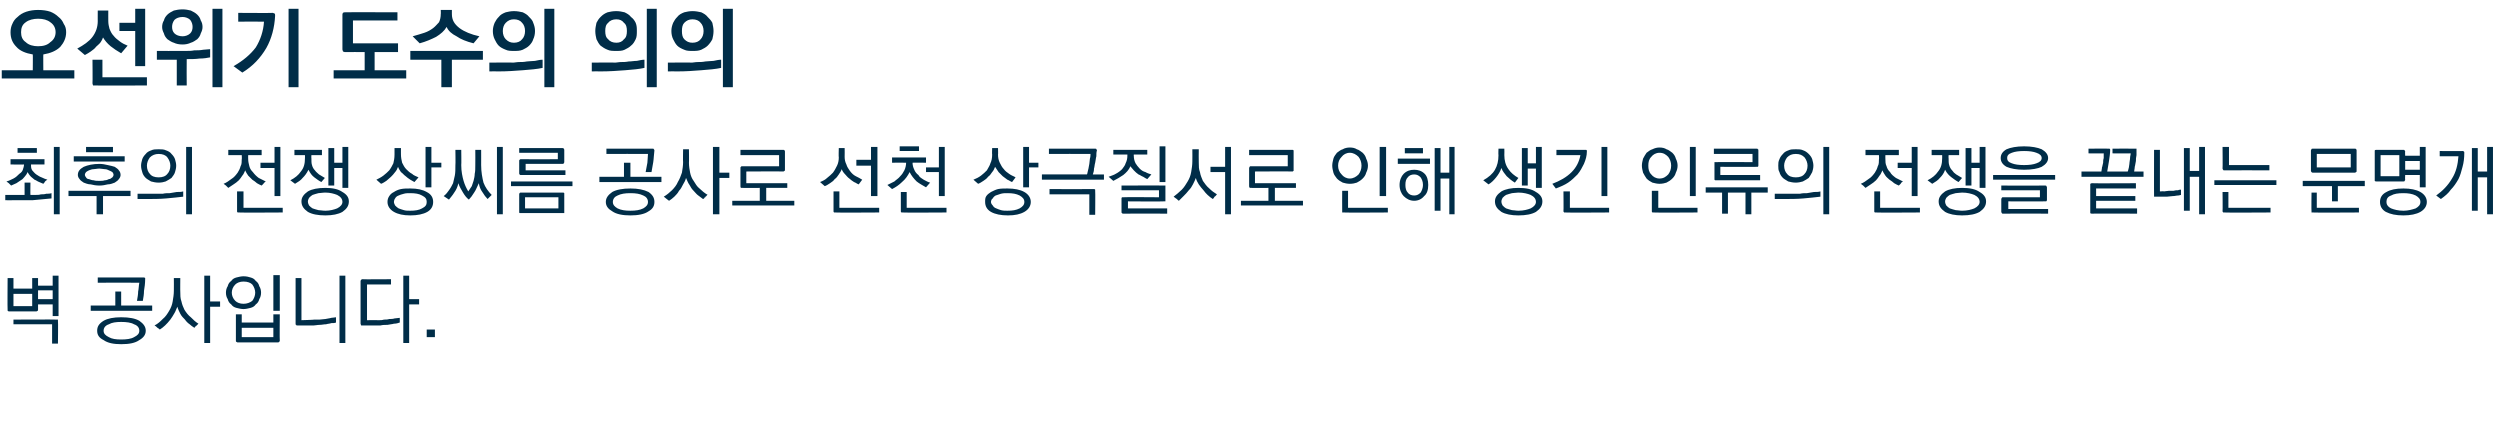
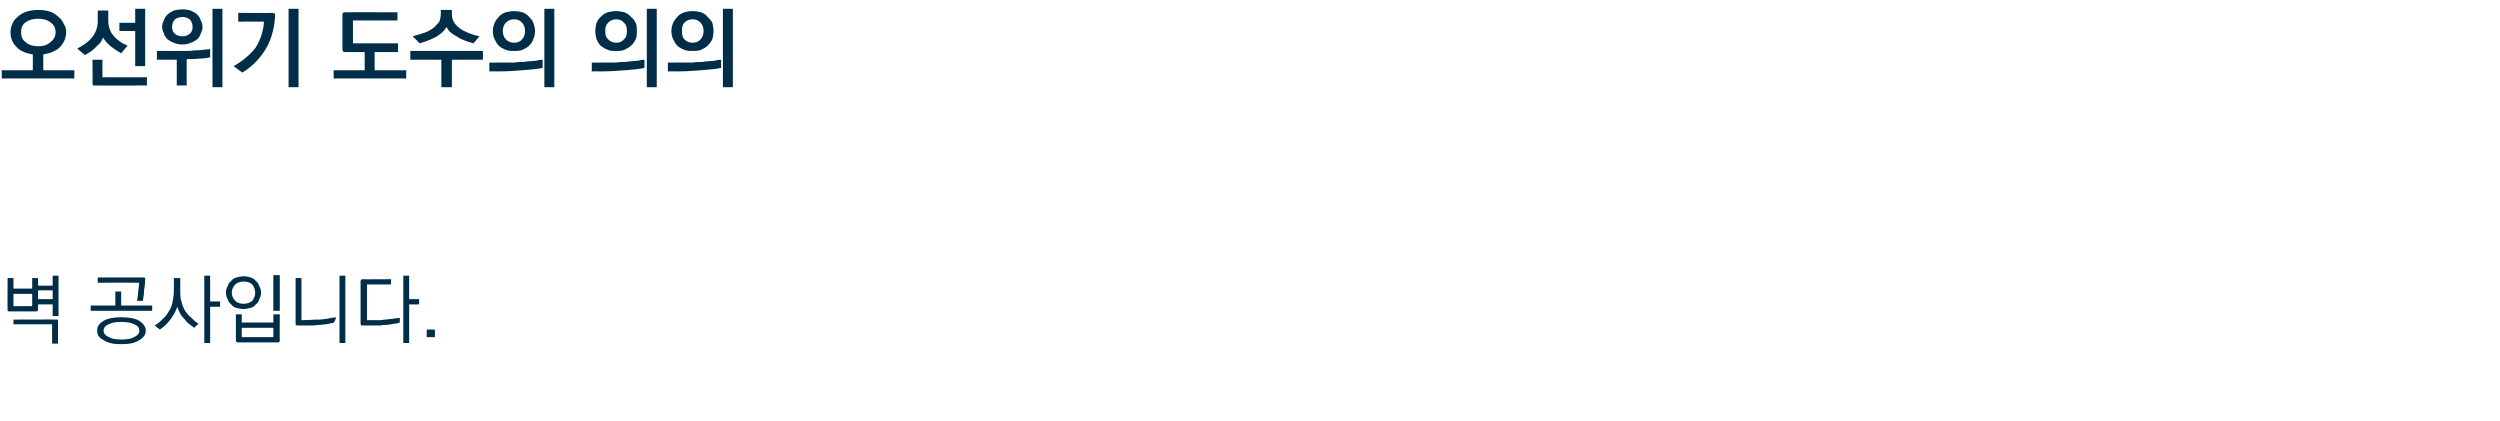
<svg xmlns="http://www.w3.org/2000/svg" version="1.1" width="427.1px" height="72px" viewBox="0 -2 427.1 72" style="top:-2px">
  <desc> </desc>
  <defs />
  <g id="Polygon19821">
-     <path d="M 2.3 50.3 L 5.5 50.3 L 5.5 48.2 L 2.3 48.2 L 2.3 50.3 Z M 6.5 50.9 C 6.5 51 6.5 51.1 6.4 51.1 C 6.4 51.1 6.3 51.2 6.2 51.2 C 6.2 51.2 1.5 51.2 1.5 51.2 C 1.4 51.2 1.4 51.1 1.3 51.1 C 1.3 51.1 1.3 51 1.3 50.9 C 1.26 50.89 1.3 45.5 1.3 45.5 L 2.3 45.5 L 2.3 47.3 L 5.5 47.3 L 5.5 45.5 L 6.5 45.5 L 6.5 46.8 L 9 46.8 L 9 45.1 L 10 45.1 L 10 52 L 9 52 L 9 50 L 6.5 50 C 6.5 50 6.49 50.89 6.5 50.9 Z M 6.5 47.6 L 6.5 49.1 L 9 49.1 L 9 47.6 L 6.5 47.6 Z M 9.7 52.6 C 9.8 52.6 9.8 52.6 9.9 52.6 C 9.9 52.7 9.9 52.7 9.9 52.8 C 9.95 52.84 9.9 56.7 9.9 56.7 L 8.9 56.7 L 8.9 53.4 L 2.3 53.4 L 2.3 52.6 C 2.3 52.6 9.67 52.56 9.7 52.6 Z M 24.5 45.4 C 24.6 45.4 24.7 45.4 24.8 45.5 C 24.8 45.5 24.8 45.6 24.8 45.7 C 24.8 46.4 24.7 47.1 24.6 47.7 C 24.6 48.3 24.5 48.8 24.4 49.4 C 24.4 49.4 23.4 49.4 23.4 49.4 C 23.5 48.8 23.6 48.3 23.6 47.8 C 23.7 47.4 23.7 46.8 23.8 46.3 C 23.76 46.28 16.7 46.3 16.7 46.3 L 16.7 45.4 C 16.7 45.4 24.54 45.4 24.5 45.4 Z M 26 51.1 L 15.5 51.1 L 15.5 50.2 L 19.7 50.2 L 19.7 47.8 L 20.7 47.8 L 20.7 50.2 L 26 50.2 L 26 51.1 Z M 16.6 54.5 C 16.6 53.8 16.9 53.3 17.7 52.8 C 18.4 52.4 19.4 52.2 20.7 52.2 C 22.1 52.2 23.1 52.4 23.8 52.8 C 24.5 53.3 24.9 53.8 24.9 54.5 C 24.9 55.2 24.5 55.7 23.8 56.1 C 23.1 56.6 22.1 56.8 20.7 56.8 C 19.4 56.8 18.4 56.6 17.7 56.1 C 16.9 55.7 16.6 55.2 16.6 54.5 Z M 20.7 56 C 21.6 56 22.4 55.9 22.9 55.6 C 23.5 55.3 23.8 55 23.8 54.5 C 23.8 54 23.5 53.6 22.9 53.4 C 22.4 53.1 21.6 53 20.7 53 C 19.8 53 19.1 53.1 18.6 53.4 C 18 53.6 17.7 54 17.7 54.5 C 17.7 55 18 55.3 18.6 55.6 C 19.1 55.9 19.8 56 20.7 56 Z M 30.8 47.8 C 30.8 48.4 30.8 49 31 49.5 C 31.1 50 31.3 50.5 31.5 50.9 C 31.8 51.4 32.2 51.9 32.6 52.2 C 33 52.6 33.4 53 33.9 53.3 C 33.9 53.3 33.8 53.4 33.7 53.5 C 33.7 53.5 33.6 53.6 33.5 53.7 C 33.4 53.7 33.4 53.8 33.3 53.9 C 33.3 53.9 33.2 54 33.2 54 C 32.9 53.8 32.6 53.6 32.4 53.4 C 32.1 53.2 31.8 52.9 31.6 52.6 C 31.3 52.3 31 52 30.8 51.6 C 30.6 51.2 30.4 50.8 30.3 50.4 C 30.1 50.8 30 51.2 29.8 51.5 C 29.6 51.9 29.3 52.3 29.1 52.6 C 28.8 53 28.5 53.3 28.2 53.6 C 27.9 53.9 27.6 54.1 27.3 54.3 C 27.2 54.2 27.1 54.1 26.9 54 C 26.7 53.8 26.6 53.7 26.4 53.6 C 27 53.3 27.4 52.9 27.8 52.5 C 28.3 52.1 28.6 51.6 28.9 51.1 C 29.2 50.6 29.4 50.1 29.5 49.5 C 29.6 48.9 29.7 48.3 29.7 47.7 C 29.72 47.66 29.7 45.5 29.7 45.5 L 30.8 45.5 C 30.8 45.5 30.78 47.84 30.8 47.8 Z M 35.9 56.6 L 34.9 56.6 L 34.9 45.1 L 35.9 45.1 L 35.9 49.5 L 37.6 49.5 L 37.6 50.4 L 35.9 50.4 L 35.9 56.6 Z M 38.6 48 C 38.6 47.6 38.7 47.2 38.9 46.9 C 39 46.5 39.2 46.2 39.5 46 C 39.7 45.7 40 45.5 40.4 45.4 C 40.8 45.3 41.2 45.2 41.6 45.2 C 42.1 45.2 42.5 45.3 42.8 45.4 C 43.2 45.5 43.5 45.7 43.7 46 C 44 46.2 44.2 46.5 44.3 46.9 C 44.5 47.2 44.6 47.6 44.6 48 C 44.6 48.4 44.5 48.8 44.3 49.1 C 44.2 49.5 44 49.8 43.7 50 C 43.5 50.3 43.2 50.5 42.8 50.6 C 42.4 50.7 42 50.8 41.6 50.8 C 41.2 50.8 40.8 50.7 40.4 50.6 C 40 50.5 39.7 50.3 39.5 50 C 39.2 49.8 39 49.5 38.9 49.1 C 38.7 48.8 38.6 48.4 38.6 48 Z M 39.6 48 C 39.6 48.5 39.8 49 40.2 49.4 C 40.5 49.7 41 49.9 41.6 49.9 C 42.2 49.9 42.7 49.7 43.1 49.4 C 43.4 49 43.6 48.5 43.6 48 C 43.6 47.5 43.4 47 43.1 46.6 C 42.8 46.3 42.3 46.1 41.6 46.1 C 41 46.1 40.5 46.3 40.2 46.6 C 39.8 47 39.6 47.5 39.6 48 Z M 46.7 55.6 L 46.7 54 L 41.3 54 L 41.3 55.6 L 46.7 55.6 Z M 46.7 45 L 47.8 45 L 47.8 51.1 L 46.7 51.1 L 46.7 45 Z M 40.3 56.2 C 40.3 56.19 40.3 51.7 40.3 51.7 L 41.3 51.7 L 41.3 53.1 L 46.7 53.1 L 46.7 51.7 L 47.8 51.7 C 47.8 51.7 47.76 56.19 47.8 56.2 C 47.8 56.3 47.7 56.4 47.7 56.4 C 47.7 56.4 47.6 56.5 47.5 56.5 C 47.5 56.5 40.6 56.5 40.6 56.5 C 40.5 56.5 40.4 56.4 40.4 56.4 C 40.3 56.4 40.3 56.3 40.3 56.2 Z M 58 45.1 L 59 45.1 L 59 56.6 L 58 56.6 L 58 45.1 Z M 50.8 53.6 C 50.7 53.6 50.6 53.6 50.6 53.5 C 50.5 53.5 50.5 53.4 50.5 53.3 C 50.5 53.33 50.5 45.5 50.5 45.5 L 51.5 45.5 L 51.5 52.7 C 51.5 52.7 53.65 52.64 53.7 52.6 C 53.9 52.6 54.2 52.6 54.6 52.6 C 54.9 52.6 55.3 52.5 55.6 52.5 C 56 52.4 56.3 52.4 56.6 52.3 C 56.9 52.3 57.2 52.2 57.4 52.2 C 57.4 52.2 57.4 53.1 57.4 53.1 C 57.2 53.2 56.9 53.2 56.6 53.2 C 56.4 53.3 56 53.3 55.7 53.4 C 55.3 53.4 55 53.5 54.6 53.5 C 54.2 53.5 53.9 53.6 53.6 53.6 C 53.6 53.6 50.8 53.6 50.8 53.6 Z M 69.9 49.1 L 71.6 49.1 L 71.6 50 L 69.9 50 L 69.9 56.6 L 68.9 56.6 L 68.9 45.1 L 69.9 45.1 L 69.9 49.1 Z M 61.6 53.3 C 61.6 53.3 61.6 46 61.6 46 C 61.6 45.9 61.7 45.8 61.7 45.8 C 61.7 45.8 61.8 45.7 61.9 45.7 C 61.92 45.74 66.8 45.7 66.8 45.7 L 66.8 46.6 L 62.7 46.6 L 62.7 52.7 C 62.7 52.7 64.77 52.68 64.8 52.7 C 65 52.7 65.3 52.7 65.6 52.6 C 65.9 52.6 66.2 52.6 66.5 52.5 C 66.8 52.5 67.1 52.5 67.4 52.4 C 67.7 52.4 68 52.3 68.3 52.3 C 68.3 52.3 68.3 53.1 68.3 53.1 C 68 53.2 67.7 53.3 67.3 53.3 C 67 53.4 66.6 53.4 66.2 53.5 C 65.8 53.5 65.4 53.5 65 53.6 C 64.6 53.6 64.2 53.6 63.9 53.6 C 63.9 53.6 61.9 53.6 61.9 53.6 C 61.8 53.6 61.7 53.6 61.7 53.6 C 61.7 53.5 61.6 53.4 61.6 53.3 Z M 74.3 55.6 L 72.9 55.6 L 72.9 54.3 L 74.3 54.3 L 74.3 55.6 Z " stroke="none" fill="#002d48" />
+     <path d="M 2.3 50.3 L 5.5 50.3 L 5.5 48.2 L 2.3 48.2 L 2.3 50.3 Z M 6.5 50.9 C 6.5 51 6.5 51.1 6.4 51.1 C 6.4 51.1 6.3 51.2 6.2 51.2 C 6.2 51.2 1.5 51.2 1.5 51.2 C 1.4 51.2 1.4 51.1 1.3 51.1 C 1.3 51.1 1.3 51 1.3 50.9 C 1.26 50.89 1.3 45.5 1.3 45.5 L 2.3 45.5 L 2.3 47.3 L 5.5 47.3 L 5.5 45.5 L 6.5 45.5 L 6.5 46.8 L 9 46.8 L 9 45.1 L 10 45.1 L 10 52 L 9 52 L 9 50 L 6.5 50 C 6.5 50 6.49 50.89 6.5 50.9 Z M 6.5 47.6 L 6.5 49.1 L 9 49.1 L 9 47.6 L 6.5 47.6 Z M 9.7 52.6 C 9.8 52.6 9.8 52.6 9.9 52.6 C 9.9 52.7 9.9 52.7 9.9 52.8 C 9.95 52.84 9.9 56.7 9.9 56.7 L 8.9 56.7 L 8.9 53.4 L 2.3 53.4 L 2.3 52.6 C 2.3 52.6 9.67 52.56 9.7 52.6 Z M 24.5 45.4 C 24.6 45.4 24.7 45.4 24.8 45.5 C 24.8 45.5 24.8 45.6 24.8 45.7 C 24.8 46.4 24.7 47.1 24.6 47.7 C 24.6 48.3 24.5 48.8 24.4 49.4 C 24.4 49.4 23.4 49.4 23.4 49.4 C 23.5 48.8 23.6 48.3 23.6 47.8 C 23.7 47.4 23.7 46.8 23.8 46.3 C 23.76 46.28 16.7 46.3 16.7 46.3 L 16.7 45.4 C 16.7 45.4 24.54 45.4 24.5 45.4 Z M 26 51.1 L 15.5 51.1 L 15.5 50.2 L 19.7 50.2 L 19.7 47.8 L 20.7 47.8 L 20.7 50.2 L 26 50.2 L 26 51.1 Z M 16.6 54.5 C 16.6 53.8 16.9 53.3 17.7 52.8 C 18.4 52.4 19.4 52.2 20.7 52.2 C 22.1 52.2 23.1 52.4 23.8 52.8 C 24.5 53.3 24.9 53.8 24.9 54.5 C 24.9 55.2 24.5 55.7 23.8 56.1 C 23.1 56.6 22.1 56.8 20.7 56.8 C 19.4 56.8 18.4 56.6 17.7 56.1 C 16.9 55.7 16.6 55.2 16.6 54.5 Z M 20.7 56 C 21.6 56 22.4 55.9 22.9 55.6 C 23.5 55.3 23.8 55 23.8 54.5 C 23.8 54 23.5 53.6 22.9 53.4 C 22.4 53.1 21.6 53 20.7 53 C 19.8 53 19.1 53.1 18.6 53.4 C 18 53.6 17.7 54 17.7 54.5 C 17.7 55 18 55.3 18.6 55.6 C 19.1 55.9 19.8 56 20.7 56 Z M 30.8 47.8 C 30.8 48.4 30.8 49 31 49.5 C 31.1 50 31.3 50.5 31.5 50.9 C 31.8 51.4 32.2 51.9 32.6 52.2 C 33 52.6 33.4 53 33.9 53.3 C 33.9 53.3 33.8 53.4 33.7 53.5 C 33.7 53.5 33.6 53.6 33.5 53.7 C 33.4 53.7 33.4 53.8 33.3 53.9 C 33.3 53.9 33.2 54 33.2 54 C 32.9 53.8 32.6 53.6 32.4 53.4 C 32.1 53.2 31.8 52.9 31.6 52.6 C 31.3 52.3 31 52 30.8 51.6 C 30.6 51.2 30.4 50.8 30.3 50.4 C 30.1 50.8 30 51.2 29.8 51.5 C 29.6 51.9 29.3 52.3 29.1 52.6 C 28.8 53 28.5 53.3 28.2 53.6 C 27.9 53.9 27.6 54.1 27.3 54.3 C 27.2 54.2 27.1 54.1 26.9 54 C 26.7 53.8 26.6 53.7 26.4 53.6 C 27 53.3 27.4 52.9 27.8 52.5 C 28.3 52.1 28.6 51.6 28.9 51.1 C 29.2 50.6 29.4 50.1 29.5 49.5 C 29.6 48.9 29.7 48.3 29.7 47.7 C 29.72 47.66 29.7 45.5 29.7 45.5 L 30.8 45.5 C 30.8 45.5 30.78 47.84 30.8 47.8 Z M 35.9 56.6 L 34.9 56.6 L 34.9 45.1 L 35.9 45.1 L 35.9 49.5 L 37.6 49.5 L 37.6 50.4 L 35.9 50.4 L 35.9 56.6 Z M 38.6 48 C 38.6 47.6 38.7 47.2 38.9 46.9 C 39 46.5 39.2 46.2 39.5 46 C 39.7 45.7 40 45.5 40.4 45.4 C 40.8 45.3 41.2 45.2 41.6 45.2 C 42.1 45.2 42.5 45.3 42.8 45.4 C 43.2 45.5 43.5 45.7 43.7 46 C 44 46.2 44.2 46.5 44.3 46.9 C 44.5 47.2 44.6 47.6 44.6 48 C 44.6 48.4 44.5 48.8 44.3 49.1 C 44.2 49.5 44 49.8 43.7 50 C 43.5 50.3 43.2 50.5 42.8 50.6 C 42.4 50.7 42 50.8 41.6 50.8 C 41.2 50.8 40.8 50.7 40.4 50.6 C 40 50.5 39.7 50.3 39.5 50 C 39.2 49.8 39 49.5 38.9 49.1 C 38.7 48.8 38.6 48.4 38.6 48 Z M 39.6 48 C 39.6 48.5 39.8 49 40.2 49.4 C 40.5 49.7 41 49.9 41.6 49.9 C 42.2 49.9 42.7 49.7 43.1 49.4 C 43.4 49 43.6 48.5 43.6 48 C 43.6 47.5 43.4 47 43.1 46.6 C 42.8 46.3 42.3 46.1 41.6 46.1 C 41 46.1 40.5 46.3 40.2 46.6 C 39.8 47 39.6 47.5 39.6 48 Z M 46.7 55.6 L 46.7 54 L 41.3 54 L 41.3 55.6 L 46.7 55.6 Z M 46.7 45 L 47.8 45 L 47.8 51.1 L 46.7 51.1 L 46.7 45 Z M 40.3 56.2 C 40.3 56.19 40.3 51.7 40.3 51.7 L 41.3 51.7 L 41.3 53.1 L 46.7 53.1 L 46.7 51.7 L 47.8 51.7 C 47.8 51.7 47.76 56.19 47.8 56.2 C 47.8 56.3 47.7 56.4 47.7 56.4 C 47.7 56.4 47.6 56.5 47.5 56.5 C 47.5 56.5 40.6 56.5 40.6 56.5 C 40.5 56.5 40.4 56.4 40.4 56.4 C 40.3 56.4 40.3 56.3 40.3 56.2 Z M 58 45.1 L 59 45.1 L 59 56.6 L 58 56.6 L 58 45.1 Z M 50.8 53.6 C 50.7 53.6 50.6 53.6 50.6 53.5 C 50.5 53.5 50.5 53.4 50.5 53.3 C 50.5 53.33 50.5 45.5 50.5 45.5 L 51.5 45.5 L 51.5 52.7 C 51.5 52.7 53.65 52.64 53.7 52.6 C 53.9 52.6 54.2 52.6 54.6 52.6 C 54.9 52.6 55.3 52.5 55.6 52.5 C 56 52.4 56.3 52.4 56.6 52.3 C 56.9 52.3 57.2 52.2 57.4 52.2 C 57.2 53.2 56.9 53.2 56.6 53.2 C 56.4 53.3 56 53.3 55.7 53.4 C 55.3 53.4 55 53.5 54.6 53.5 C 54.2 53.5 53.9 53.6 53.6 53.6 C 53.6 53.6 50.8 53.6 50.8 53.6 Z M 69.9 49.1 L 71.6 49.1 L 71.6 50 L 69.9 50 L 69.9 56.6 L 68.9 56.6 L 68.9 45.1 L 69.9 45.1 L 69.9 49.1 Z M 61.6 53.3 C 61.6 53.3 61.6 46 61.6 46 C 61.6 45.9 61.7 45.8 61.7 45.8 C 61.7 45.8 61.8 45.7 61.9 45.7 C 61.92 45.74 66.8 45.7 66.8 45.7 L 66.8 46.6 L 62.7 46.6 L 62.7 52.7 C 62.7 52.7 64.77 52.68 64.8 52.7 C 65 52.7 65.3 52.7 65.6 52.6 C 65.9 52.6 66.2 52.6 66.5 52.5 C 66.8 52.5 67.1 52.5 67.4 52.4 C 67.7 52.4 68 52.3 68.3 52.3 C 68.3 52.3 68.3 53.1 68.3 53.1 C 68 53.2 67.7 53.3 67.3 53.3 C 67 53.4 66.6 53.4 66.2 53.5 C 65.8 53.5 65.4 53.5 65 53.6 C 64.6 53.6 64.2 53.6 63.9 53.6 C 63.9 53.6 61.9 53.6 61.9 53.6 C 61.8 53.6 61.7 53.6 61.7 53.6 C 61.7 53.5 61.6 53.4 61.6 53.3 Z M 74.3 55.6 L 72.9 55.6 L 72.9 54.3 L 74.3 54.3 L 74.3 55.6 Z " stroke="none" fill="#002d48" />
  </g>
  <g id="Polygon19820">
-     <path d="M 9.2 23.1 L 10.2 23.1 L 10.2 34.6 L 9.2 34.6 L 9.2 23.1 Z M 4.2 29.2 L 5.2 29.2 C 5.2 29.2 5.17 31.32 5.2 31.3 C 5.5 31.3 5.7 31.3 6.1 31.3 C 6.4 31.3 6.7 31.3 7 31.2 C 7.3 31.2 7.6 31.2 7.9 31.1 C 8.2 31.1 8.5 31.1 8.8 31 C 8.8 31 8.8 31.9 8.8 31.9 C 7.8 32 6.7 32.1 5.6 32.2 C 4.5 32.2 3.4 32.2 2.1 32.2 C 2.13 32.24 0.9 32.2 0.9 32.2 L 0.9 31.3 L 4.2 31.3 L 4.2 29.2 Z M 3 23.3 L 6.3 23.3 L 6.3 24.1 L 3 24.1 L 3 23.3 Z M 1.8 25.2 L 7.6 25.2 L 7.6 26.1 L 5.3 26.1 C 5.3 26.1 5.25 26.14 5.3 26.1 C 5.3 26.5 5.3 26.8 5.5 27.1 C 5.7 27.3 5.9 27.6 6.2 27.8 C 6.5 28 6.8 28.2 7.1 28.3 C 7.5 28.5 7.8 28.6 8.1 28.7 C 7.9 28.8 7.8 28.9 7.7 29 C 7.6 29.2 7.5 29.3 7.4 29.4 C 7.2 29.3 6.9 29.2 6.7 29.1 C 6.4 29 6.2 28.8 5.9 28.7 C 5.7 28.5 5.5 28.4 5.3 28.2 C 5 27.9 4.9 27.7 4.7 27.4 C 4.6 27.7 4.4 28 4.2 28.2 C 4 28.4 3.9 28.6 3.7 28.7 C 3.4 28.9 3.1 29.1 2.8 29.3 C 2.5 29.4 2.2 29.6 1.9 29.7 C 1.8 29.6 1.7 29.5 1.5 29.3 C 1.4 29.2 1.2 29.1 1.1 29 C 1.5 28.9 1.9 28.7 2.3 28.5 C 2.7 28.3 3 28 3.3 27.7 C 3.6 27.5 3.8 27.3 3.9 27 C 4 26.7 4.1 26.4 4.1 26.1 C 4.15 26.12 1.8 26.1 1.8 26.1 L 1.8 25.2 Z M 17 26 C 17.5 26 18 26.1 18.4 26.2 C 18.9 26.3 19.3 26.4 19.6 26.5 C 19.9 26.7 20.2 26.9 20.3 27.1 C 20.5 27.3 20.6 27.6 20.6 27.9 C 20.6 28.1 20.5 28.4 20.3 28.6 C 20.2 28.8 19.9 29 19.6 29.2 C 19.3 29.3 18.9 29.5 18.4 29.5 C 18 29.6 17.5 29.7 17 29.7 C 16.4 29.7 15.9 29.6 15.5 29.5 C 15 29.5 14.6 29.3 14.3 29.2 C 14 29 13.7 28.8 13.6 28.6 C 13.4 28.4 13.3 28.1 13.3 27.9 C 13.3 27.3 13.6 26.9 14.3 26.5 C 15 26.2 15.9 26 17 26 Z M 17 26.8 C 16.6 26.8 16.3 26.9 16 26.9 C 15.7 26.9 15.5 27 15.2 27.1 C 15 27.2 14.8 27.3 14.7 27.4 C 14.6 27.5 14.5 27.7 14.5 27.9 C 14.5 28 14.6 28.2 14.7 28.3 C 14.8 28.5 15 28.6 15.2 28.6 C 15.5 28.7 15.7 28.8 16 28.8 C 16.3 28.9 16.6 28.9 17 28.9 C 17.3 28.9 17.6 28.9 17.9 28.8 C 18.2 28.8 18.4 28.7 18.6 28.6 C 18.9 28.6 19 28.4 19.2 28.3 C 19.3 28.2 19.4 28 19.4 27.9 C 19.4 27.7 19.3 27.5 19.2 27.4 C 19 27.3 18.9 27.2 18.6 27.1 C 18.4 27 18.2 26.9 17.9 26.9 C 17.6 26.9 17.3 26.8 17 26.8 Z M 21.3 25.6 L 12.6 25.6 L 12.6 24.7 L 21.3 24.7 L 21.3 25.6 Z M 19.3 24 L 14.7 24 L 14.7 23.1 L 19.3 23.1 L 19.3 24 Z M 16.5 34.6 L 16.5 31.5 L 11.7 31.5 L 11.7 30.6 L 22.3 30.6 L 22.3 31.5 L 17.6 31.5 L 17.6 34.6 L 16.5 34.6 Z M 24.1 26.3 C 24.1 25.9 24.2 25.6 24.3 25.2 C 24.4 24.9 24.6 24.6 24.9 24.3 C 25.1 24 25.5 23.8 25.8 23.7 C 26.2 23.5 26.6 23.5 27.1 23.5 C 27.6 23.5 28 23.5 28.4 23.7 C 28.7 23.8 29.1 24 29.3 24.3 C 29.6 24.6 29.8 24.9 29.9 25.2 C 30 25.6 30.1 25.9 30.1 26.3 C 30.1 26.7 30 27.1 29.9 27.4 C 29.8 27.8 29.5 28.1 29.3 28.4 C 29 28.6 28.7 28.8 28.3 29 C 28 29.1 27.6 29.2 27.1 29.2 C 26.6 29.2 26.2 29.1 25.8 29 C 25.5 28.8 25.1 28.6 24.9 28.4 C 24.6 28.1 24.4 27.8 24.3 27.4 C 24.2 27.1 24.1 26.7 24.1 26.3 Z M 25.1 26.3 C 25.1 26.9 25.3 27.4 25.6 27.7 C 25.9 28.1 26.4 28.3 27.1 28.3 C 27.8 28.3 28.3 28.1 28.6 27.7 C 28.9 27.4 29.1 26.9 29.1 26.3 C 29.1 25.8 28.9 25.3 28.6 24.9 C 28.3 24.5 27.8 24.3 27.1 24.3 C 26.5 24.3 26 24.5 25.6 24.9 C 25.3 25.3 25.1 25.8 25.1 26.3 Z M 24.8 32 C 24.79 32.01 23.5 32 23.5 32 L 23.5 31.1 L 24.8 31.1 C 24.8 31.1 26.97 31.08 27 31.1 C 27.2 31.1 27.5 31.1 27.8 31.1 C 28.2 31 28.6 31 29 31 C 29.4 30.9 29.8 30.9 30.2 30.8 C 30.6 30.8 31 30.8 31.3 30.7 C 31.3 30.7 31.3 31.6 31.3 31.6 C 30.5 31.7 29.5 31.8 28.4 31.9 C 27.3 32 26.1 32 24.8 32 Z M 31.8 23.1 L 32.8 23.1 L 32.8 34.6 L 31.8 34.6 L 31.8 23.1 Z M 39 23.6 L 44.7 23.6 L 44.7 24.5 L 42.4 24.5 C 42.4 24.5 42.38 25.18 42.4 25.2 C 42.4 25.6 42.5 26 42.6 26.4 C 42.7 26.8 42.9 27.1 43.2 27.4 C 43.5 27.8 43.8 28.1 44.2 28.4 C 44.6 28.6 45 28.8 45.4 29 C 45.3 29.1 45.1 29.2 45 29.4 C 44.9 29.5 44.8 29.6 44.7 29.7 C 44.5 29.6 44.2 29.5 43.9 29.3 C 43.7 29.1 43.4 28.9 43.1 28.7 C 42.9 28.5 42.7 28.3 42.4 28 C 42.2 27.7 42 27.4 41.9 27.1 C 41.7 27.5 41.6 27.8 41.4 28 C 41.2 28.3 41 28.6 40.8 28.8 C 40.5 29.1 40.2 29.3 39.9 29.5 C 39.6 29.7 39.3 29.9 39 30.1 C 38.9 30 38.8 29.9 38.6 29.7 C 38.5 29.6 38.3 29.5 38.2 29.4 C 38.7 29.2 39.1 28.9 39.5 28.6 C 40 28.3 40.3 27.9 40.6 27.5 C 40.8 27.2 41 26.8 41.1 26.4 C 41.3 26.1 41.3 25.6 41.3 25.2 C 41.34 25.17 41.3 24.5 41.3 24.5 L 39 24.5 L 39 23.6 Z M 46.9 23.1 L 47.9 23.1 L 47.9 31.5 L 46.9 31.5 L 46.9 26.7 L 44.5 26.7 L 44.5 25.8 L 46.9 25.8 L 46.9 23.1 Z M 40.8 34.3 C 40.7 34.3 40.6 34.3 40.6 34.3 C 40.5 34.2 40.5 34.2 40.5 34.1 C 40.5 34.07 40.5 30.7 40.5 30.7 L 41.6 30.7 L 41.6 33.5 L 48.3 33.5 L 48.3 34.3 C 48.3 34.3 40.77 34.35 40.8 34.3 Z M 55 24.5 L 53.2 24.5 C 53.2 24.5 53.17 25.02 53.2 25 C 53.2 25.5 53.2 25.9 53.3 26.2 C 53.4 26.6 53.6 26.9 53.8 27.1 C 54 27.4 54.3 27.6 54.5 27.8 C 54.8 28 55.2 28.2 55.5 28.4 C 55.5 28.4 54.9 29.1 54.9 29.1 C 54.5 28.9 54.1 28.6 53.7 28.3 C 53.3 28 53 27.6 52.7 27 C 52.4 27.6 52.1 28 51.7 28.4 C 51.4 28.8 50.9 29.1 50.4 29.4 C 50.4 29.4 49.6 28.8 49.6 28.8 C 50.4 28.4 51 27.9 51.4 27.3 C 51.9 26.7 52.1 26 52.1 25 C 52.11 25.02 52.1 24.5 52.1 24.5 L 50.3 24.5 L 50.3 23.6 L 55 23.6 L 55 24.5 Z M 56.1 29.7 L 56.1 23.3 L 57.1 23.3 L 57.1 25.8 L 58.5 25.8 L 58.5 23.1 L 59.5 23.1 L 59.5 30.1 L 58.5 30.1 L 58.5 26.7 L 57.1 26.7 L 57.1 29.7 L 56.1 29.7 Z M 51.5 32.4 C 51.5 31.7 51.9 31.2 52.6 30.7 C 53.3 30.3 54.3 30.1 55.6 30.1 C 56.8 30.1 57.8 30.3 58.5 30.8 C 59.2 31.2 59.6 31.7 59.6 32.4 C 59.6 33.2 59.2 33.7 58.5 34.2 C 57.8 34.6 56.8 34.8 55.6 34.8 C 54.3 34.8 53.3 34.6 52.6 34.2 C 51.9 33.7 51.5 33.2 51.5 32.4 Z M 52.6 32.4 C 52.6 32.7 52.7 32.9 52.8 33.1 C 53 33.3 53.2 33.5 53.4 33.6 C 53.7 33.7 54 33.8 54.4 33.9 C 54.7 33.9 55.1 34 55.6 34 C 56.4 34 57.1 33.8 57.6 33.6 C 58.2 33.3 58.5 32.9 58.5 32.5 C 58.5 32 58.2 31.6 57.6 31.3 C 57.1 31.1 56.4 30.9 55.6 30.9 C 55.1 30.9 54.7 31 54.4 31 C 54 31.1 53.7 31.2 53.4 31.3 C 53.2 31.4 53 31.6 52.8 31.8 C 52.7 32 52.6 32.2 52.6 32.4 Z M 64.3 28.7 C 64.7 28.5 65.1 28.3 65.5 28 C 65.9 27.7 66.2 27.4 66.5 27.1 C 66.8 26.7 67 26.3 67.2 25.9 C 67.3 25.5 67.4 25 67.4 24.4 C 67.41 24.41 67.4 23.3 67.4 23.3 L 68.5 23.3 C 68.5 23.3 68.49 24.43 68.5 24.4 C 68.5 24.9 68.6 25.4 68.7 25.8 C 68.9 26.2 69.1 26.6 69.4 26.9 C 69.7 27.2 70 27.5 70.4 27.7 C 70.7 28 71.1 28.1 71.5 28.3 C 71.5 28.3 70.8 29.1 70.8 29.1 C 70.6 29 70.3 28.8 70.1 28.7 C 69.8 28.5 69.5 28.3 69.3 28.1 C 69 27.9 68.8 27.6 68.5 27.4 C 68.3 27.1 68.1 26.8 68 26.5 C 67.9 26.8 67.7 27.2 67.5 27.4 C 67.3 27.7 67 28 66.8 28.2 C 66.5 28.5 66.2 28.7 66 28.9 C 65.7 29.1 65.4 29.3 65.1 29.4 C 65.1 29.4 64.3 28.7 64.3 28.7 Z M 73.7 23.1 L 73.7 25.8 L 75.4 25.8 L 75.4 26.6 L 73.7 26.6 L 73.7 30 L 72.7 30 L 72.7 23.1 L 73.7 23.1 Z M 70.1 34.8 C 68.9 34.8 68 34.6 67.3 34.2 C 66.6 33.8 66.2 33.2 66.2 32.5 C 66.2 32.1 66.3 31.8 66.5 31.5 C 66.7 31.2 66.9 31 67.3 30.8 C 67.6 30.6 68 30.4 68.5 30.3 C 69 30.2 69.5 30.2 70.1 30.2 C 71.3 30.2 72.2 30.4 72.9 30.8 C 73.7 31.2 74 31.8 74 32.5 C 74 33.2 73.7 33.8 73 34.2 C 72.3 34.6 71.3 34.8 70.1 34.8 Z M 67.3 32.5 C 67.3 32.7 67.4 32.9 67.5 33.1 C 67.7 33.3 67.9 33.5 68.1 33.6 C 68.4 33.7 68.6 33.8 69 33.9 C 69.3 34 69.7 34 70.1 34 C 70.9 34 71.6 33.9 72.1 33.6 C 72.7 33.3 72.9 33 72.9 32.5 C 72.9 32 72.7 31.7 72.1 31.4 C 71.6 31.1 70.9 31 70.1 31 C 69.7 31 69.3 31 69 31.1 C 68.6 31.2 68.3 31.3 68.1 31.4 C 67.8 31.5 67.6 31.7 67.5 31.9 C 67.4 32 67.3 32.3 67.3 32.5 Z M 83.3 32 C 83 31.7 82.7 31.3 82.4 30.8 C 82.1 30.4 81.9 29.9 81.8 29.3 C 81.5 29.9 81.3 30.5 81 30.9 C 80.7 31.4 80.4 31.8 80.1 32.1 C 79.7 31.8 79.4 31.4 79.1 30.9 C 78.8 30.4 78.5 29.9 78.3 29.3 C 78.2 29.9 77.9 30.5 77.6 30.9 C 77.3 31.4 77 31.7 76.7 32.1 C 76.7 32.1 75.8 31.5 75.8 31.5 C 76.2 31.2 76.5 30.8 76.7 30.5 C 77 30.1 77.2 29.7 77.4 29.3 C 77.5 28.9 77.6 28.5 77.7 28 C 77.8 27.5 77.8 26.9 77.8 26.2 C 77.84 26.22 77.8 23.6 77.8 23.6 L 78.8 23.6 C 78.8 23.6 78.84 26.22 78.8 26.2 C 78.8 27.3 79 28.2 79.2 28.9 C 79.4 29.6 79.7 30.2 80 30.7 C 80.2 30.4 80.4 30.1 80.6 29.8 C 80.7 29.5 80.8 29.2 80.9 28.9 C 81 28.5 81.1 28.1 81.1 27.7 C 81.2 27.3 81.2 26.8 81.2 26.2 C 81.22 26.22 81.2 23.6 81.2 23.6 L 82.2 23.6 C 82.2 23.6 82.21 26.22 82.2 26.2 C 82.2 27.4 82.4 28.4 82.6 29.2 C 82.9 30 83.4 30.7 84 31.3 C 84 31.3 83.3 32 83.3 32 Z M 84.9 34.6 L 84.9 23.1 L 85.9 23.1 L 85.9 34.6 L 84.9 34.6 Z M 89 25.2 C 88.98 25.22 95.3 25.2 95.3 25.2 L 95.3 24.1 L 88.7 24.1 L 88.7 23.3 C 88.7 23.3 96.09 23.31 96.1 23.3 C 96.2 23.3 96.3 23.3 96.3 23.4 C 96.3 23.4 96.4 23.5 96.4 23.6 C 96.4 23.6 96.4 25.7 96.4 25.7 C 96.4 25.8 96.3 25.9 96.3 25.9 C 96.3 26 96.2 26 96.1 26 C 96.09 26 89.8 26 89.8 26 L 89.8 27.1 L 96.6 27.1 L 96.6 27.9 C 96.6 27.9 88.98 27.9 89 27.9 C 88.9 27.9 88.8 27.9 88.8 27.8 C 88.7 27.8 88.7 27.7 88.7 27.6 C 88.7 27.6 88.7 25.5 88.7 25.5 C 88.7 25.4 88.7 25.3 88.8 25.3 C 88.8 25.2 88.9 25.2 89 25.2 Z M 97.8 29.8 L 87.3 29.8 L 87.3 29 L 97.8 29 L 97.8 29.8 Z M 89.7 33.6 L 95.4 33.6 L 95.4 31.7 L 89.7 31.7 L 89.7 33.6 Z M 89 30.9 C 89 30.9 96.2 30.9 96.2 30.9 C 96.3 30.9 96.3 30.9 96.4 31 C 96.4 31 96.4 31.1 96.4 31.2 C 96.4 31.2 96.4 34.2 96.4 34.2 C 96.4 34.3 96.4 34.4 96.4 34.4 C 96.3 34.4 96.3 34.4 96.2 34.4 C 96.2 34.4 89 34.4 89 34.4 C 88.9 34.4 88.8 34.4 88.8 34.4 C 88.7 34.4 88.7 34.3 88.7 34.2 C 88.7 34.2 88.7 31.2 88.7 31.2 C 88.7 31.1 88.7 31 88.8 31 C 88.8 30.9 88.9 30.9 89 30.9 Z M 111.5 23.4 C 111.6 23.4 111.7 23.4 111.7 23.5 C 111.7 23.5 111.8 23.6 111.8 23.7 C 111.7 24.4 111.7 25.1 111.6 25.7 C 111.5 26.3 111.4 26.8 111.3 27.4 C 111.3 27.4 110.3 27.4 110.3 27.4 C 110.4 26.8 110.5 26.3 110.6 25.8 C 110.6 25.4 110.7 24.8 110.7 24.3 C 110.71 24.28 103.6 24.3 103.6 24.3 L 103.6 23.4 C 103.6 23.4 111.49 23.4 111.5 23.4 Z M 113 29.1 L 102.4 29.1 L 102.4 28.2 L 106.6 28.2 L 106.6 25.8 L 107.7 25.8 L 107.7 28.2 L 113 28.2 L 113 29.1 Z M 103.5 32.5 C 103.5 31.8 103.9 31.3 104.6 30.8 C 105.3 30.4 106.4 30.2 107.7 30.2 C 109 30.2 110 30.4 110.8 30.8 C 111.5 31.3 111.8 31.8 111.8 32.5 C 111.8 33.2 111.5 33.7 110.8 34.1 C 110.1 34.6 109 34.8 107.7 34.8 C 106.4 34.8 105.3 34.6 104.6 34.1 C 103.9 33.7 103.5 33.2 103.5 32.5 Z M 107.7 34 C 108.6 34 109.3 33.9 109.9 33.6 C 110.4 33.3 110.7 33 110.7 32.5 C 110.7 32 110.4 31.6 109.9 31.4 C 109.3 31.1 108.6 31 107.7 31 C 106.8 31 106.1 31.1 105.5 31.4 C 105 31.6 104.7 32 104.7 32.5 C 104.7 33 105 33.3 105.5 33.6 C 106.1 33.9 106.8 34 107.7 34 Z M 117.7 25.8 C 117.7 26.4 117.8 27 117.9 27.5 C 118 28 118.2 28.5 118.5 28.9 C 118.8 29.4 119.1 29.9 119.5 30.2 C 119.9 30.6 120.4 31 120.9 31.3 C 120.8 31.3 120.7 31.4 120.7 31.5 C 120.6 31.5 120.5 31.6 120.5 31.7 C 120.4 31.7 120.3 31.8 120.3 31.9 C 120.2 31.9 120.2 32 120.1 32 C 119.8 31.8 119.6 31.6 119.3 31.4 C 119 31.2 118.8 30.9 118.5 30.6 C 118.2 30.3 118 30 117.8 29.6 C 117.5 29.2 117.4 28.8 117.2 28.4 C 117.1 28.8 116.9 29.2 116.7 29.5 C 116.5 29.9 116.3 30.3 116 30.6 C 115.8 31 115.5 31.3 115.2 31.6 C 114.9 31.9 114.6 32.1 114.3 32.3 C 114.2 32.2 114 32.1 113.9 32 C 113.7 31.8 113.5 31.7 113.4 31.6 C 113.9 31.3 114.4 30.9 114.8 30.5 C 115.2 30.1 115.6 29.6 115.8 29.1 C 116.1 28.6 116.3 28.1 116.5 27.5 C 116.6 26.9 116.7 26.3 116.7 25.7 C 116.66 25.66 116.7 23.5 116.7 23.5 L 117.7 23.5 C 117.7 23.5 117.73 25.84 117.7 25.8 Z M 122.9 34.6 L 121.8 34.6 L 121.8 23.1 L 122.9 23.1 L 122.9 27.5 L 124.6 27.5 L 124.6 28.4 L 122.9 28.4 L 122.9 34.6 Z M 126.8 30.1 C 126.7 30.1 126.6 30.1 126.6 30.1 C 126.5 30 126.5 30 126.5 29.8 C 126.5 29.8 126.5 26.7 126.5 26.7 C 126.5 26.6 126.5 26.5 126.6 26.5 C 126.6 26.4 126.7 26.4 126.8 26.4 C 126.79 26.4 133.1 26.4 133.1 26.4 L 133.1 24.5 L 126.5 24.5 L 126.5 23.6 C 126.5 23.6 133.84 23.61 133.8 23.6 C 133.9 23.6 134 23.6 134 23.7 C 134.1 23.7 134.1 23.8 134.1 23.9 C 134.1 23.9 134.1 27 134.1 27 C 134.1 27.1 134.1 27.2 134 27.2 C 134 27.2 133.9 27.3 133.8 27.3 C 133.84 27.26 127.5 27.3 127.5 27.3 L 127.5 29.3 L 134.5 29.3 L 134.5 30.1 L 130.9 30.1 L 130.9 32.3 L 135.7 32.3 L 135.7 33.1 L 125.1 33.1 L 125.1 32.3 L 129.8 32.3 L 129.8 30.1 C 129.8 30.1 126.79 30.12 126.8 30.1 Z M 146.7 29.5 C 146.4 29.4 146.2 29.2 145.9 29.1 C 145.6 28.9 145.3 28.7 145.1 28.5 C 144.8 28.3 144.6 28 144.4 27.8 C 144.1 27.5 143.9 27.2 143.8 26.9 C 143.7 27.2 143.5 27.5 143.3 27.8 C 143.1 28.1 142.9 28.4 142.6 28.6 C 142.4 28.9 142.1 29.1 141.8 29.3 C 141.5 29.5 141.2 29.7 140.9 29.8 C 140.9 29.8 140.1 29.1 140.1 29.1 C 140.6 28.9 141 28.7 141.3 28.4 C 141.7 28.1 142 27.8 142.3 27.5 C 142.6 27.1 142.8 26.7 143 26.3 C 143.2 25.9 143.3 25.4 143.3 24.9 C 143.25 24.88 143.3 23.3 143.3 23.3 L 144.3 23.3 C 144.3 23.3 144.32 24.79 144.3 24.8 C 144.3 25.3 144.4 25.7 144.6 26.1 C 144.7 26.5 145 26.9 145.2 27.2 C 145.5 27.6 145.8 27.9 146.2 28.1 C 146.6 28.3 147 28.5 147.3 28.7 C 147.3 28.7 146.7 29.5 146.7 29.5 Z M 146.3 25.3 L 148.8 25.3 L 148.8 23.1 L 149.9 23.1 L 149.9 31.5 L 148.8 31.5 L 148.8 26.3 L 146.3 26.3 L 146.3 25.3 Z M 142.7 34.3 C 142.6 34.3 142.5 34.3 142.5 34.3 C 142.4 34.2 142.4 34.2 142.4 34.1 C 142.39 34.07 142.4 30.7 142.4 30.7 L 143.4 30.7 L 143.4 33.5 L 150.2 33.5 L 150.2 34.3 C 150.2 34.3 142.67 34.35 142.7 34.3 Z M 153.7 23 L 157 23 L 157 23.8 L 153.7 23.8 L 153.7 23 Z M 151.6 29.6 C 152 29.4 152.4 29.2 152.8 29 C 153.1 28.7 153.5 28.5 153.8 28.1 C 154.1 27.8 154.3 27.5 154.5 27.1 C 154.7 26.7 154.8 26.2 154.8 25.8 C 154.77 25.77 152.4 25.8 152.4 25.8 L 152.4 24.9 L 158.2 24.9 L 158.2 25.8 C 158.2 25.8 155.88 25.77 155.9 25.8 C 155.9 26.2 156 26.6 156.2 27 C 156.3 27.3 156.6 27.7 156.9 27.9 C 157.1 28.3 157.5 28.5 157.8 28.7 C 158.2 28.9 158.5 29.1 158.9 29.2 C 158.9 29.2 158.2 30 158.2 30 C 157.7 29.7 157.1 29.4 156.6 29 C 156.1 28.5 155.7 28 155.4 27.4 C 155.1 28 154.7 28.6 154.1 29.1 C 153.6 29.6 153 30 152.4 30.3 C 152.4 30.3 151.6 29.6 151.6 29.6 Z M 161.4 23.1 L 161.4 31.5 L 160.4 31.5 L 160.4 27.4 L 158.2 27.4 L 158.2 26.6 L 160.4 26.6 L 160.4 23.1 L 161.4 23.1 Z M 154.2 34.3 C 154.1 34.3 154 34.3 154 34.3 C 153.9 34.2 153.9 34.2 153.9 34.1 C 153.9 34.07 153.9 30.8 153.9 30.8 L 154.9 30.8 L 154.9 33.5 L 161.7 33.5 L 161.7 34.3 C 161.7 34.3 154.17 34.35 154.2 34.3 Z M 166.3 28.7 C 166.8 28.5 167.2 28.3 167.6 28 C 168 27.7 168.3 27.4 168.6 27.1 C 168.8 26.7 169.1 26.3 169.2 25.9 C 169.4 25.5 169.5 25 169.5 24.4 C 169.46 24.41 169.5 23.3 169.5 23.3 L 170.5 23.3 C 170.5 23.3 170.54 24.43 170.5 24.4 C 170.5 24.9 170.6 25.4 170.8 25.8 C 171 26.2 171.2 26.6 171.5 26.9 C 171.7 27.2 172.1 27.5 172.4 27.7 C 172.8 28 173.2 28.1 173.5 28.3 C 173.5 28.3 172.9 29.1 172.9 29.1 C 172.6 29 172.4 28.8 172.1 28.7 C 171.8 28.5 171.6 28.3 171.3 28.1 C 171.1 27.9 170.8 27.6 170.6 27.4 C 170.4 27.1 170.2 26.8 170 26.5 C 169.9 26.8 169.7 27.2 169.5 27.4 C 169.3 27.7 169.1 28 168.8 28.2 C 168.6 28.5 168.3 28.7 168 28.9 C 167.7 29.1 167.4 29.3 167.1 29.4 C 167.1 29.4 166.3 28.7 166.3 28.7 Z M 175.8 23.1 L 175.8 25.8 L 177.4 25.8 L 177.4 26.6 L 175.8 26.6 L 175.8 30 L 174.8 30 L 174.8 23.1 L 175.8 23.1 Z M 172.2 34.8 C 171 34.8 170 34.6 169.3 34.2 C 168.6 33.8 168.3 33.2 168.3 32.5 C 168.3 32.1 168.3 31.8 168.5 31.5 C 168.7 31.2 169 31 169.3 30.8 C 169.7 30.6 170.1 30.4 170.5 30.3 C 171 30.2 171.6 30.2 172.1 30.2 C 173.3 30.2 174.3 30.4 175 30.8 C 175.7 31.2 176.1 31.8 176.1 32.5 C 176.1 33.2 175.7 33.8 175 34.2 C 174.3 34.6 173.4 34.8 172.2 34.8 Z M 169.3 32.5 C 169.3 32.7 169.4 32.9 169.6 33.1 C 169.7 33.3 169.9 33.5 170.2 33.6 C 170.4 33.7 170.7 33.8 171 33.9 C 171.4 34 171.7 34 172.1 34 C 173 34 173.6 33.9 174.2 33.6 C 174.7 33.3 175 33 175 32.5 C 175 32 174.7 31.7 174.2 31.4 C 173.6 31.1 173 31 172.1 31 C 171.7 31 171.4 31 171 31.1 C 170.7 31.2 170.4 31.3 170.1 31.4 C 169.9 31.5 169.7 31.7 169.6 31.9 C 169.4 32 169.3 32.3 169.3 32.5 Z M 187.1 23.4 C 187.2 23.4 187.3 23.4 187.3 23.5 C 187.3 23.5 187.4 23.6 187.4 23.7 C 187.3 24 187.3 24.3 187.3 24.7 C 187.2 25 187.2 25.4 187.1 25.8 C 187 26.1 187 26.5 186.9 26.8 C 186.9 27.2 186.8 27.5 186.7 27.8 C 186.73 27.79 188.6 27.8 188.6 27.8 L 188.6 28.7 L 178 28.7 L 178 27.8 C 178 27.8 185.74 27.79 185.7 27.8 C 185.8 27.6 185.8 27.3 185.9 27 C 186 26.7 186 26.4 186.1 26 C 186.1 25.7 186.2 25.4 186.2 25.1 C 186.3 24.8 186.3 24.5 186.3 24.3 C 186.3 24.28 179.2 24.3 179.2 24.3 L 179.2 23.4 C 179.2 23.4 187.09 23.4 187.1 23.4 Z M 186.9 30.3 C 187 30.3 187 30.3 187.1 30.4 C 187.1 30.4 187.1 30.5 187.1 30.6 C 187.14 30.6 187.1 34.7 187.1 34.7 L 186.1 34.7 L 186.1 31.2 L 179.3 31.2 L 179.3 30.3 C 179.3 30.3 186.87 30.33 186.9 30.3 Z M 196 24.4 L 193.7 24.4 C 193.7 24.4 193.67 24.62 193.7 24.6 C 193.7 25.1 193.8 25.5 194 25.9 C 194.2 26.2 194.4 26.5 194.7 26.8 C 195 27.1 195.3 27.3 195.7 27.4 C 196 27.6 196.4 27.7 196.7 27.8 C 196.7 27.8 196 28.6 196 28.6 C 195.8 28.5 195.6 28.4 195.3 28.2 C 195 28.1 194.8 27.9 194.5 27.8 C 194.2 27.6 194 27.4 193.7 27.1 C 193.5 26.9 193.3 26.6 193.1 26.4 C 192.9 27 192.4 27.5 191.9 27.9 C 191.3 28.3 190.8 28.6 190.2 28.9 C 190.2 28.9 189.4 28.2 189.4 28.2 C 189.9 28 190.3 27.9 190.6 27.7 C 191 27.5 191.4 27.2 191.7 26.9 C 191.9 26.6 192.2 26.3 192.3 25.9 C 192.5 25.5 192.6 25.1 192.6 24.6 C 192.6 24.58 192.6 24.4 192.6 24.4 L 190.2 24.4 L 190.2 23.6 L 196 23.6 L 196 24.4 Z M 199.1 23 L 199.1 29.1 L 198.1 29.1 L 198.1 23 L 199.1 23 Z M 191.9 34.5 C 191.8 34.5 191.7 34.5 191.7 34.4 C 191.6 34.4 191.6 34.3 191.6 34.2 C 191.6 34.2 191.6 31.9 191.6 31.9 C 191.6 31.8 191.6 31.8 191.7 31.7 C 191.7 31.7 191.8 31.7 191.9 31.7 C 191.9 31.65 198 31.7 198 31.7 L 198 30.5 L 191.6 30.5 L 191.6 29.7 C 191.6 29.7 198.84 29.67 198.8 29.7 C 198.9 29.7 199 29.7 199.1 29.7 C 199.1 29.8 199.1 29.8 199.1 29.9 C 199.1 29.9 199.1 32.2 199.1 32.2 C 199.1 32.3 199.1 32.4 199.1 32.4 C 199 32.4 198.9 32.4 198.8 32.4 C 198.84 32.45 192.7 32.4 192.7 32.4 L 192.7 33.6 L 199.4 33.6 L 199.4 34.5 C 199.4 34.5 191.9 34.48 191.9 34.5 Z M 206.8 26.5 L 209.3 26.5 L 209.3 23.1 L 210.3 23.1 L 210.3 34.6 L 209.3 34.6 L 209.3 27.4 L 206.8 27.4 L 206.8 26.5 Z M 204.8 25.8 C 204.8 26.4 204.8 26.9 205 27.4 C 205.1 28 205.3 28.4 205.5 28.9 C 205.8 29.3 206.1 29.8 206.6 30.2 C 207 30.6 207.4 30.9 207.9 31.2 C 207.8 31.3 207.7 31.5 207.5 31.6 C 207.4 31.8 207.3 31.9 207.2 32 C 206.9 31.8 206.6 31.6 206.3 31.3 C 206.1 31.1 205.8 30.8 205.6 30.5 C 205.3 30.2 205.1 29.9 204.8 29.5 C 204.6 29.2 204.4 28.8 204.3 28.4 C 204.2 28.7 204 29.1 203.8 29.5 C 203.6 29.9 203.4 30.2 203.1 30.5 C 202.8 30.9 202.5 31.2 202.2 31.5 C 201.9 31.8 201.6 32.1 201.4 32.3 C 201.2 32.2 201.1 32 200.9 31.9 C 200.8 31.8 200.6 31.7 200.5 31.6 C 201 31.2 201.4 30.9 201.9 30.4 C 202.3 30 202.6 29.5 202.9 29 C 203.2 28.5 203.4 28 203.5 27.4 C 203.6 26.8 203.7 26.2 203.7 25.6 C 203.72 25.6 203.7 23.5 203.7 23.5 L 204.8 23.5 C 204.8 23.5 204.77 25.78 204.8 25.8 Z M 213.7 30.1 C 213.6 30.1 213.5 30.1 213.5 30.1 C 213.5 30 213.4 30 213.4 29.8 C 213.4 29.8 213.4 26.7 213.4 26.7 C 213.4 26.6 213.5 26.5 213.5 26.5 C 213.5 26.4 213.6 26.4 213.7 26.4 C 213.72 26.4 220 26.4 220 26.4 L 220 24.5 L 213.4 24.5 L 213.4 23.6 C 213.4 23.6 220.76 23.61 220.8 23.6 C 220.9 23.6 220.9 23.6 221 23.7 C 221 23.7 221 23.8 221 23.9 C 221 23.9 221 27 221 27 C 221 27.1 221 27.2 221 27.2 C 220.9 27.2 220.9 27.3 220.8 27.3 C 220.76 27.26 214.4 27.3 214.4 27.3 L 214.4 29.3 L 221.4 29.3 L 221.4 30.1 L 217.8 30.1 L 217.8 32.3 L 222.6 32.3 L 222.6 33.1 L 212 33.1 L 212 32.3 L 216.7 32.3 L 216.7 30.1 C 216.7 30.1 213.72 30.12 213.7 30.1 Z M 230.6 29.4 C 230.2 29.4 229.7 29.3 229.4 29.2 C 229 29 228.7 28.8 228.4 28.5 C 228.2 28.2 227.9 27.9 227.8 27.5 C 227.7 27.1 227.6 26.7 227.6 26.3 C 227.6 25.9 227.7 25.5 227.8 25.1 C 227.9 24.7 228.2 24.4 228.4 24.1 C 228.7 23.9 229 23.6 229.4 23.5 C 229.7 23.3 230.2 23.2 230.6 23.2 C 231.1 23.2 231.5 23.3 231.8 23.5 C 232.2 23.6 232.5 23.9 232.8 24.1 C 233.1 24.4 233.3 24.7 233.4 25.1 C 233.6 25.5 233.7 25.9 233.7 26.3 C 233.7 26.7 233.6 27.1 233.4 27.5 C 233.3 27.9 233.1 28.2 232.8 28.5 C 232.5 28.8 232.2 29 231.8 29.2 C 231.5 29.3 231.1 29.4 230.6 29.4 Z M 230.6 28.5 C 231.2 28.5 231.7 28.2 232.1 27.8 C 232.4 27.4 232.6 26.9 232.6 26.3 C 232.6 25.7 232.4 25.2 232.1 24.8 C 231.7 24.4 231.2 24.1 230.6 24.1 C 230 24.1 229.5 24.4 229.2 24.8 C 228.8 25.2 228.6 25.7 228.6 26.3 C 228.6 26.9 228.8 27.4 229.2 27.8 C 229.5 28.2 230 28.5 230.6 28.5 Z M 235.7 31.5 L 235.7 23.1 L 236.8 23.1 L 236.8 31.5 L 235.7 31.5 Z M 229.6 34.3 C 229.5 34.3 229.4 34.3 229.3 34.3 C 229.3 34.2 229.3 34.2 229.3 34.1 C 229.28 34.07 229.3 30.6 229.3 30.6 L 230.3 30.6 L 230.3 33.5 L 237.1 33.5 L 237.1 34.3 C 237.1 34.3 229.56 34.35 229.6 34.3 Z M 238.8 25.1 L 244.3 25.1 L 244.3 26 L 238.8 26 L 238.8 25.1 Z M 243.1 24.2 L 240 24.2 L 240 23.3 L 243.1 23.3 L 243.1 24.2 Z M 241.6 27 C 242.3 27 242.9 27.2 243.4 27.7 C 243.8 28.1 244 28.8 244 29.6 C 244 30.4 243.8 31.1 243.3 31.5 C 242.9 32 242.3 32.3 241.6 32.3 C 240.9 32.3 240.3 32 239.8 31.5 C 239.4 31.1 239.1 30.4 239.1 29.6 C 239.1 28.8 239.4 28.1 239.8 27.7 C 240.3 27.2 240.9 27 241.6 27 Z M 241.6 27.8 C 241.1 27.8 240.7 28 240.5 28.3 C 240.2 28.6 240.1 29 240.1 29.6 C 240.1 30.1 240.2 30.6 240.5 30.9 C 240.7 31.2 241.1 31.4 241.6 31.4 C 242.1 31.4 242.4 31.2 242.7 30.9 C 242.9 30.6 243.1 30.1 243.1 29.6 C 243.1 29 242.9 28.6 242.7 28.3 C 242.4 28 242.1 27.8 241.6 27.8 Z M 245.1 34 L 245.1 23.3 L 246.1 23.3 L 246.1 27.5 L 247.6 27.5 L 247.6 23.1 L 248.5 23.1 L 248.5 34.6 L 247.6 34.6 L 247.6 28.5 L 246.1 28.5 L 246.1 34 L 245.1 34 Z M 258.8 29.2 C 258.3 28.9 257.8 28.5 257.4 28.1 C 257.1 27.7 256.7 27.3 256.5 26.7 C 256.3 27.3 256 27.8 255.6 28.3 C 255.2 28.8 254.8 29.2 254.3 29.5 C 254.3 29.5 253.4 28.8 253.4 28.8 C 254.3 28.3 255 27.7 255.4 27 C 255.8 26.3 256 25.5 256 24.5 C 255.96 24.47 256 23.4 256 23.4 L 257 23.4 C 257 23.4 257.03 24.48 257 24.5 C 257 25.4 257.2 26.2 257.7 26.9 C 258.1 27.5 258.7 28 259.4 28.4 C 259.4 28.4 258.8 29.2 258.8 29.2 Z M 261 23.3 L 261 25.9 L 262.4 25.9 L 262.4 23.1 L 263.4 23.1 L 263.4 30.1 L 262.4 30.1 L 262.4 26.8 L 261 26.8 L 261 29.7 L 260 29.7 L 260 23.3 L 261 23.3 Z M 255.4 32.4 C 255.4 31.7 255.8 31.2 256.5 30.7 C 257.2 30.3 258.2 30.1 259.4 30.1 C 260.7 30.1 261.7 30.3 262.4 30.8 C 263.1 31.2 263.5 31.7 263.5 32.4 C 263.5 33.2 263.1 33.7 262.4 34.2 C 261.7 34.6 260.7 34.8 259.4 34.8 C 258.2 34.8 257.2 34.6 256.5 34.2 C 255.8 33.7 255.4 33.2 255.4 32.4 Z M 256.5 32.4 C 256.5 32.7 256.6 32.9 256.7 33.1 C 256.9 33.3 257.1 33.5 257.3 33.6 C 257.6 33.7 257.9 33.8 258.3 33.9 C 258.6 33.9 259 34 259.4 34 C 260.3 34 261 33.8 261.5 33.6 C 262.1 33.3 262.4 32.9 262.4 32.5 C 262.4 32 262.1 31.6 261.5 31.3 C 261 31.1 260.3 30.9 259.4 30.9 C 259 30.9 258.6 31 258.3 31 C 257.9 31.1 257.6 31.2 257.3 31.3 C 257.1 31.4 256.9 31.6 256.7 31.8 C 256.6 32 256.5 32.2 256.5 32.4 Z M 270.9 23.6 C 271 23.6 271 23.6 271.1 23.7 C 271.1 23.7 271.1 23.8 271.1 23.9 C 271.1 24.6 270.9 25.3 270.6 26 C 270.3 26.6 270 27.2 269.5 27.8 C 269 28.3 268.5 28.8 267.9 29.2 C 267.3 29.6 266.6 29.9 265.8 30.2 C 265.8 30.2 265.2 29.4 265.2 29.4 C 266.5 28.9 267.6 28.3 268.5 27.4 C 269.3 26.6 269.8 25.6 270 24.5 C 269.99 24.49 265.9 24.5 265.9 24.5 L 265.9 23.6 C 265.9 23.6 270.86 23.59 270.9 23.6 Z M 273.6 31.5 L 273.6 23.1 L 274.6 23.1 L 274.6 31.5 L 273.6 31.5 Z M 267.4 34.3 C 267.3 34.3 267.2 34.3 267.2 34.3 C 267.2 34.2 267.1 34.2 267.1 34.1 C 267.14 34.07 267.1 30.7 267.1 30.7 L 268.2 30.7 L 268.2 33.5 L 274.9 33.5 L 274.9 34.3 C 274.9 34.3 267.42 34.35 267.4 34.3 Z M 283.5 29.4 C 283.1 29.4 282.7 29.3 282.3 29.2 C 281.9 29 281.6 28.8 281.3 28.5 C 281.1 28.2 280.9 27.9 280.7 27.5 C 280.6 27.1 280.5 26.7 280.5 26.3 C 280.5 25.9 280.6 25.5 280.7 25.1 C 280.9 24.7 281.1 24.4 281.3 24.1 C 281.6 23.9 281.9 23.6 282.3 23.5 C 282.7 23.3 283.1 23.2 283.5 23.2 C 284 23.2 284.4 23.3 284.7 23.5 C 285.1 23.6 285.4 23.9 285.7 24.1 C 286 24.4 286.2 24.7 286.3 25.1 C 286.5 25.5 286.6 25.9 286.6 26.3 C 286.6 26.7 286.5 27.1 286.3 27.5 C 286.2 27.9 286 28.2 285.7 28.5 C 285.4 28.8 285.1 29 284.7 29.2 C 284.4 29.3 284 29.4 283.5 29.4 Z M 283.5 28.5 C 284.2 28.5 284.6 28.2 285 27.8 C 285.3 27.4 285.5 26.9 285.5 26.3 C 285.5 25.7 285.3 25.2 285 24.8 C 284.6 24.4 284.2 24.1 283.5 24.1 C 282.9 24.1 282.4 24.4 282.1 24.8 C 281.7 25.2 281.6 25.7 281.6 26.3 C 281.6 26.9 281.7 27.4 282.1 27.8 C 282.4 28.2 282.9 28.5 283.5 28.5 Z M 288.7 31.5 L 288.7 23.1 L 289.7 23.1 L 289.7 31.5 L 288.7 31.5 Z M 282.5 34.3 C 282.4 34.3 282.3 34.3 282.3 34.3 C 282.2 34.2 282.2 34.2 282.2 34.1 C 282.2 34.07 282.2 30.6 282.2 30.6 L 283.3 30.6 L 283.3 33.5 L 290 33.5 L 290 34.3 C 290 34.3 282.47 34.35 282.5 34.3 Z M 293.1 28.8 C 293 28.8 293 28.8 292.9 28.7 C 292.9 28.7 292.9 28.6 292.9 28.5 C 292.9 28.5 292.9 25.9 292.9 25.9 C 292.9 25.8 292.9 25.8 292.9 25.7 C 293 25.7 293 25.7 293.1 25.7 C 293.13 25.66 299.4 25.7 299.4 25.7 L 299.4 24.3 L 292.8 24.3 L 292.8 23.4 C 292.8 23.4 300.13 23.4 300.1 23.4 C 300.2 23.4 300.3 23.4 300.3 23.5 C 300.4 23.5 300.4 23.6 300.4 23.7 C 300.4 23.7 300.4 26.2 300.4 26.2 C 300.4 26.4 300.4 26.4 300.3 26.5 C 300.3 26.5 300.2 26.5 300.1 26.5 C 300.13 26.52 293.9 26.5 293.9 26.5 L 293.9 27.9 L 300.7 27.9 L 300.7 28.8 C 300.7 28.8 293.13 28.78 293.1 28.8 Z M 302 30.9 L 299.2 30.9 L 299.2 34.6 L 298.2 34.6 L 298.2 30.9 L 295.2 30.9 L 295.2 34.5 L 294.2 34.5 L 294.2 30.9 L 291.4 30.9 L 291.4 30 L 302 30 L 302 30.9 Z M 303.8 26.3 C 303.8 25.9 303.8 25.6 304 25.2 C 304.1 24.9 304.3 24.6 304.6 24.3 C 304.8 24 305.2 23.8 305.5 23.7 C 305.9 23.5 306.3 23.5 306.8 23.5 C 307.3 23.5 307.7 23.5 308.1 23.7 C 308.4 23.8 308.7 24 309 24.3 C 309.3 24.6 309.5 24.9 309.6 25.2 C 309.7 25.6 309.8 25.9 309.8 26.3 C 309.8 26.7 309.7 27.1 309.6 27.4 C 309.4 27.8 309.2 28.1 309 28.4 C 308.7 28.6 308.4 28.8 308 29 C 307.7 29.1 307.2 29.2 306.8 29.2 C 306.3 29.2 305.9 29.1 305.5 29 C 305.2 28.8 304.8 28.6 304.6 28.4 C 304.3 28.1 304.1 27.8 304 27.4 C 303.8 27.1 303.8 26.7 303.8 26.3 Z M 304.8 26.3 C 304.8 26.9 305 27.4 305.3 27.7 C 305.6 28.1 306.1 28.3 306.8 28.3 C 307.5 28.3 308 28.1 308.3 27.7 C 308.6 27.4 308.8 26.9 308.8 26.3 C 308.8 25.8 308.6 25.3 308.3 24.9 C 307.9 24.5 307.5 24.3 306.8 24.3 C 306.1 24.3 305.7 24.5 305.3 24.9 C 305 25.3 304.8 25.8 304.8 26.3 Z M 304.5 32 C 304.48 32.01 303.2 32 303.2 32 L 303.2 31.1 L 304.5 31.1 C 304.5 31.1 306.67 31.08 306.7 31.1 C 306.9 31.1 307.2 31.1 307.5 31.1 C 307.9 31 308.3 31 308.7 31 C 309.1 30.9 309.5 30.9 309.9 30.8 C 310.3 30.8 310.7 30.8 311 30.7 C 311 30.7 311 31.6 311 31.6 C 310.2 31.7 309.2 31.8 308.1 31.9 C 307 32 305.8 32 304.5 32 Z M 311.5 23.1 L 312.5 23.1 L 312.5 34.6 L 311.5 34.6 L 311.5 23.1 Z M 318.7 23.6 L 324.4 23.6 L 324.4 24.5 L 322.1 24.5 C 322.1 24.5 322.08 25.18 322.1 25.2 C 322.1 25.6 322.1 26 322.3 26.4 C 322.4 26.8 322.6 27.1 322.9 27.4 C 323.1 27.8 323.5 28.1 323.9 28.4 C 324.3 28.6 324.7 28.8 325.1 29 C 324.9 29.1 324.8 29.2 324.7 29.4 C 324.6 29.5 324.5 29.6 324.4 29.7 C 324.2 29.6 323.9 29.5 323.6 29.3 C 323.4 29.1 323.1 28.9 322.8 28.7 C 322.6 28.5 322.3 28.3 322.1 28 C 321.9 27.7 321.7 27.4 321.6 27.1 C 321.4 27.5 321.3 27.8 321.1 28 C 320.9 28.3 320.7 28.6 320.5 28.8 C 320.2 29.1 319.9 29.3 319.6 29.5 C 319.3 29.7 319 29.9 318.7 30.1 C 318.6 30 318.5 29.9 318.3 29.7 C 318.2 29.6 318 29.5 317.9 29.4 C 318.4 29.2 318.8 28.9 319.2 28.6 C 319.7 28.3 320 27.9 320.3 27.5 C 320.5 27.2 320.7 26.8 320.8 26.4 C 321 26.1 321 25.6 321 25.2 C 321.04 25.17 321 24.5 321 24.5 L 318.7 24.5 L 318.7 23.6 Z M 326.6 23.1 L 327.6 23.1 L 327.6 31.5 L 326.6 31.5 L 326.6 26.7 L 324.2 26.7 L 324.2 25.8 L 326.6 25.8 L 326.6 23.1 Z M 320.5 34.3 C 320.4 34.3 320.3 34.3 320.3 34.3 C 320.2 34.2 320.2 34.2 320.2 34.1 C 320.19 34.07 320.2 30.7 320.2 30.7 L 321.2 30.7 L 321.2 33.5 L 328 33.5 L 328 34.3 C 328 34.3 320.46 34.35 320.5 34.3 Z M 334.7 24.5 L 332.9 24.5 C 332.9 24.5 332.87 25.02 332.9 25 C 332.9 25.5 332.9 25.9 333 26.2 C 333.1 26.6 333.3 26.9 333.5 27.1 C 333.7 27.4 333.9 27.6 334.2 27.8 C 334.5 28 334.9 28.2 335.2 28.4 C 335.2 28.4 334.6 29.1 334.6 29.1 C 334.2 28.9 333.8 28.6 333.4 28.3 C 333 28 332.6 27.6 332.3 27 C 332.1 27.6 331.8 28 331.4 28.4 C 331.1 28.8 330.6 29.1 330.1 29.4 C 330.1 29.4 329.3 28.8 329.3 28.8 C 330.1 28.4 330.7 27.9 331.1 27.3 C 331.6 26.7 331.8 26 331.8 25 C 331.8 25.02 331.8 24.5 331.8 24.5 L 330 24.5 L 330 23.6 L 334.7 23.6 L 334.7 24.5 Z M 335.8 29.7 L 335.8 23.3 L 336.8 23.3 L 336.8 25.8 L 338.2 25.8 L 338.2 23.1 L 339.2 23.1 L 339.2 30.1 L 338.2 30.1 L 338.2 26.7 L 336.8 26.7 L 336.8 29.7 L 335.8 29.7 Z M 331.2 32.4 C 331.2 31.7 331.6 31.2 332.3 30.7 C 333 30.3 334 30.1 335.2 30.1 C 336.5 30.1 337.5 30.3 338.2 30.8 C 338.9 31.2 339.3 31.7 339.3 32.4 C 339.3 33.2 338.9 33.7 338.2 34.2 C 337.5 34.6 336.5 34.8 335.2 34.8 C 334 34.8 333 34.6 332.3 34.2 C 331.6 33.7 331.2 33.2 331.2 32.4 Z M 332.3 32.4 C 332.3 32.7 332.4 32.9 332.5 33.1 C 332.7 33.3 332.9 33.5 333.1 33.6 C 333.4 33.7 333.7 33.8 334.1 33.9 C 334.4 33.9 334.8 34 335.2 34 C 336.1 34 336.8 33.8 337.3 33.6 C 337.9 33.3 338.2 32.9 338.2 32.5 C 338.2 32 337.9 31.6 337.3 31.3 C 336.8 31.1 336.1 30.9 335.2 30.9 C 334.8 30.9 334.4 31 334.1 31 C 333.7 31.1 333.4 31.2 333.1 31.3 C 332.9 31.4 332.7 31.6 332.5 31.8 C 332.4 32 332.3 32.2 332.3 32.4 Z M 341.8 25 C 341.8 24.4 342.1 23.9 342.8 23.5 C 343.5 23.2 344.5 23 345.8 23 C 347.1 23 348.1 23.2 348.8 23.5 C 349.5 23.9 349.9 24.4 349.9 25 C 349.9 25.6 349.5 26.1 348.8 26.5 C 348.2 26.8 347.1 27 345.8 27 C 344.5 27 343.5 26.8 342.8 26.5 C 342.1 26.1 341.8 25.6 341.8 25 Z M 348.8 25 C 348.8 24.6 348.5 24.3 347.9 24.1 C 347.4 23.9 346.7 23.8 345.8 23.8 C 344.9 23.8 344.2 23.9 343.7 24.1 C 343.1 24.3 342.9 24.6 342.9 25 C 342.9 25.4 343.1 25.7 343.7 25.9 C 344.2 26.1 344.9 26.2 345.8 26.2 C 346.7 26.2 347.4 26.1 347.9 25.9 C 348.5 25.7 348.8 25.4 348.8 25 Z M 340.5 27.9 L 351.1 27.9 L 351.1 28.7 L 340.5 28.7 L 340.5 27.9 Z M 342.2 31.7 C 342.21 31.69 348.5 31.7 348.5 31.7 L 348.5 30.5 L 341.9 30.5 L 341.9 29.7 C 341.9 29.7 349.39 29.72 349.4 29.7 C 349.5 29.7 349.6 29.7 349.6 29.8 C 349.6 29.8 349.7 29.9 349.7 30 C 349.7 30 349.7 32.2 349.7 32.2 C 349.7 32.3 349.6 32.3 349.6 32.4 C 349.6 32.4 349.5 32.4 349.4 32.4 C 349.39 32.43 343.1 32.4 343.1 32.4 L 343.1 33.7 L 349.9 33.7 L 349.9 34.5 C 349.9 34.5 342.21 34.48 342.2 34.5 C 342.1 34.5 342 34.5 342 34.4 C 342 34.4 341.9 34.3 341.9 34.2 C 341.9 34.2 341.9 32 341.9 32 C 341.9 31.9 342 31.8 342 31.8 C 342 31.7 342.1 31.7 342.2 31.7 Z M 364.8 23.4 C 364.9 23.4 364.9 23.4 365 23.4 C 365 23.5 365 23.5 365 23.6 C 365 23.9 365 24.2 365 24.5 C 364.9 24.9 364.9 25.2 364.9 25.5 C 364.8 25.9 364.8 26.2 364.7 26.5 C 364.7 26.8 364.6 27.1 364.6 27.3 C 364.57 27.31 366.2 27.3 366.2 27.3 L 366.2 28.2 L 355.6 28.2 L 355.6 27.3 C 355.6 27.3 358.99 27.31 359 27.3 C 359 27.1 359.1 26.9 359.1 26.6 C 359.2 26.4 359.2 26.1 359.3 25.8 C 359.3 25.6 359.3 25.3 359.4 25 C 359.4 24.7 359.4 24.5 359.4 24.2 C 359.43 24.23 356.8 24.2 356.8 24.2 L 356.8 23.4 C 356.8 23.4 360.22 23.37 360.2 23.4 C 360.3 23.4 360.4 23.4 360.4 23.4 C 360.5 23.5 360.5 23.5 360.5 23.6 C 360.5 24.2 360.4 24.8 360.3 25.5 C 360.2 26.2 360.1 26.8 360 27.3 C 360 27.3 363.5 27.3 363.5 27.3 C 363.6 27.1 363.6 26.9 363.7 26.6 C 363.7 26.4 363.8 26.1 363.8 25.8 C 363.8 25.6 363.9 25.3 363.9 25 C 363.9 24.7 364 24.5 364 24.2 C 363.97 24.23 360.9 24.2 360.9 24.2 L 360.9 23.4 C 360.9 23.4 364.76 23.37 364.8 23.4 Z M 357.4 29.3 C 357.35 29.34 364.9 29.3 364.9 29.3 L 364.9 30.2 L 358.1 30.2 L 358.1 31.5 L 364.8 31.5 L 364.8 32.3 L 358.1 32.3 L 358.1 33.6 L 365.1 33.6 L 365.1 34.5 C 365.1 34.5 357.35 34.48 357.4 34.5 C 357.2 34.5 357.2 34.5 357.1 34.4 C 357.1 34.4 357.1 34.3 357.1 34.2 C 357.1 34.2 357.1 29.6 357.1 29.6 C 357.1 29.5 357.1 29.4 357.1 29.4 C 357.2 29.4 357.2 29.3 357.4 29.3 Z M 368.3 31.6 C 368.2 31.6 368.1 31.6 368 31.6 C 368 31.5 368 31.4 368 31.3 C 367.98 31.34 368 23.6 368 23.6 L 369 23.6 L 369 30.7 C 369 30.7 369.74 30.65 369.7 30.7 C 369.9 30.7 370.2 30.6 370.5 30.6 C 370.7 30.6 371 30.6 371.3 30.6 C 371.6 30.5 371.8 30.5 372.1 30.5 C 372.3 30.4 372.5 30.4 372.6 30.4 C 372.6 30.4 372.6 31.3 372.6 31.3 C 372.5 31.3 372.3 31.4 372.1 31.4 C 371.8 31.4 371.6 31.5 371.2 31.5 C 370.9 31.5 370.5 31.6 370.2 31.6 C 369.8 31.6 369.4 31.6 369 31.6 C 369 31.6 368.3 31.6 368.3 31.6 Z M 373.1 34 L 373.1 23.3 L 374.1 23.3 L 374.1 27.2 L 375.7 27.2 L 375.7 23.1 L 376.7 23.1 L 376.7 34.6 L 375.7 34.6 L 375.7 28.2 L 374.1 28.2 L 374.1 34 L 373.1 34 Z M 380 27.1 C 379.9 27.1 379.8 27.1 379.8 27 C 379.8 27 379.7 26.9 379.7 26.8 C 379.74 26.81 379.7 23.1 379.7 23.1 L 380.8 23.1 L 380.8 26.2 L 387.7 26.2 L 387.7 27.1 C 387.7 27.1 380.01 27.08 380 27.1 Z M 388.9 29.6 L 378.3 29.6 L 378.3 28.8 L 388.9 28.8 L 388.9 29.6 Z M 380 34.3 C 379.9 34.3 379.8 34.3 379.8 34.3 C 379.8 34.2 379.7 34.2 379.7 34.1 C 379.74 34.07 379.7 30.8 379.7 30.8 L 380.7 30.8 L 380.7 33.5 L 387.9 33.5 L 387.9 34.3 C 387.9 34.3 380.01 34.35 380 34.3 Z M 401.6 26.6 L 401.6 24.3 L 395.8 24.3 L 395.8 26.6 L 401.6 26.6 Z M 399.4 32.4 L 398.4 32.4 L 398.4 29.8 L 393.4 29.8 L 393.4 28.9 L 404 28.9 L 404 29.8 L 399.4 29.8 L 399.4 32.4 Z M 402.3 27.5 C 402.3 27.5 395.1 27.5 395.1 27.5 C 395 27.5 394.9 27.4 394.9 27.4 C 394.9 27.4 394.8 27.3 394.8 27.2 C 394.8 27.2 394.8 23.7 394.8 23.7 C 394.8 23.6 394.9 23.5 394.9 23.5 C 394.9 23.4 395 23.4 395.1 23.4 C 395.1 23.4 402.3 23.4 402.3 23.4 C 402.4 23.4 402.5 23.4 402.5 23.5 C 402.6 23.5 402.6 23.6 402.6 23.7 C 402.6 23.7 402.6 27.2 402.6 27.2 C 402.6 27.3 402.6 27.4 402.5 27.4 C 402.5 27.4 402.4 27.5 402.3 27.5 Z M 395.1 34.3 C 395 34.3 395 34.3 394.9 34.3 C 394.9 34.2 394.9 34.2 394.9 34.1 C 394.86 34.07 394.9 30.9 394.9 30.9 L 395.8 30.9 L 395.8 33.5 L 403 33.5 L 403 34.3 C 403 34.3 395.13 34.35 395.1 34.3 Z M 406.7 28.1 L 409.9 28.1 L 409.9 24.5 L 406.7 24.5 L 406.7 28.1 Z M 410.9 23.9 C 410.86 23.87 410.9 24.6 410.9 24.6 L 413.4 24.6 L 413.4 23.1 L 414.4 23.1 L 414.4 30 L 413.4 30 L 413.4 27.9 L 410.9 27.9 C 410.9 27.9 410.86 28.72 410.9 28.7 C 410.9 28.8 410.8 28.9 410.8 28.9 C 410.8 29 410.7 29 410.6 29 C 410.6 29 406 29 406 29 C 405.9 29 405.8 29 405.7 28.9 C 405.7 28.9 405.7 28.8 405.7 28.7 C 405.7 28.7 405.7 23.9 405.7 23.9 C 405.7 23.8 405.7 23.7 405.7 23.7 C 405.8 23.6 405.9 23.6 406 23.6 C 406 23.6 410.6 23.6 410.6 23.6 C 410.7 23.6 410.8 23.6 410.8 23.7 C 410.8 23.7 410.9 23.8 410.9 23.9 Z M 410.9 25.5 L 410.9 27 L 413.4 27 L 413.4 25.5 L 410.9 25.5 Z M 406.6 32.5 C 406.6 31.8 406.9 31.2 407.7 30.8 C 408.4 30.4 409.3 30.2 410.6 30.2 C 411.8 30.2 412.8 30.4 413.5 30.8 C 414.2 31.2 414.6 31.8 414.6 32.5 C 414.6 33.2 414.2 33.8 413.5 34.2 C 412.8 34.6 411.8 34.8 410.6 34.8 C 409.3 34.8 408.4 34.6 407.6 34.2 C 406.9 33.8 406.6 33.2 406.6 32.5 Z M 407.7 32.5 C 407.7 32.9 407.9 33.3 408.5 33.6 C 409 33.8 409.7 34 410.6 34 C 411.4 34 412.1 33.8 412.7 33.6 C 413.2 33.3 413.5 33 413.5 32.5 C 413.5 32 413.2 31.7 412.7 31.4 C 412.1 31.1 411.4 31 410.6 31 C 409.7 31 409 31.1 408.5 31.4 C 407.9 31.6 407.7 32 407.7 32.5 Z M 420.7 23.8 C 420.8 23.8 420.9 23.8 420.9 23.9 C 421 23.9 421 24 421 24.1 C 421 25 420.9 25.8 420.7 26.5 C 420.5 27.3 420.3 28 420 28.6 C 419.6 29.3 419.2 29.9 418.7 30.4 C 418.3 31 417.7 31.5 417 32 C 417 32 416.2 31.4 416.2 31.4 C 417.3 30.6 418.2 29.7 418.9 28.5 C 419.6 27.4 419.9 26.1 420 24.7 C 419.96 24.7 416.8 24.7 416.8 24.7 L 416.8 23.8 C 416.8 23.8 420.73 23.83 420.7 23.8 Z M 423.3 23.3 L 423.3 27.3 L 424.9 27.3 L 424.9 23.1 L 425.9 23.1 L 425.9 34.6 L 424.9 34.6 L 424.9 28.3 L 423.3 28.3 L 423.3 34 L 422.3 34 L 422.3 23.3 L 423.3 23.3 Z " stroke="none" fill="#002d48" />
-   </g>
+     </g>
  <g id="Polygon19819">
    <path d="M 5.6 7.3 C 4.4 7.1 3.4 6.7 2.8 6 C 2.1 5.3 1.8 4.5 1.8 3.5 C 1.8 3 1.9 2.5 2.1 2.1 C 2.3 1.6 2.6 1.2 3 0.9 C 3.4 0.5 3.9 0.2 4.5 0 C 5.1 -0.2 5.8 -0.3 6.5 -0.3 C 7.3 -0.3 8 -0.2 8.6 0 C 9.1 0.2 9.6 0.5 10 0.9 C 10.4 1.2 10.7 1.6 10.9 2.1 C 11.2 2.5 11.3 3 11.3 3.5 C 11.3 4.5 10.9 5.3 10.3 6 C 9.6 6.7 8.6 7.1 7.4 7.3 C 7.38 7.26 7.4 10 7.4 10 L 12.7 10 L 12.7 11.4 L 0.3 11.4 L 0.3 10 L 5.6 10 C 5.6 10 5.63 7.26 5.6 7.3 Z M 6.5 1.2 C 5.7 1.2 4.9 1.4 4.4 1.8 C 3.8 2.2 3.6 2.8 3.6 3.5 C 3.6 4.2 3.8 4.8 4.4 5.2 C 4.9 5.7 5.7 5.9 6.5 5.9 C 7.4 5.9 8.1 5.7 8.6 5.2 C 9.2 4.8 9.5 4.2 9.5 3.5 C 9.5 2.8 9.2 2.2 8.6 1.8 C 8.1 1.4 7.4 1.2 6.5 1.2 Z M 18.5 -0.2 C 18.5 -0.2 18.49 1.62 18.5 1.6 C 18.5 2.1 18.6 2.5 18.7 2.9 C 18.9 3.4 19.1 3.8 19.4 4.1 C 19.7 4.5 20.1 4.8 20.5 5.1 C 20.9 5.4 21.3 5.6 21.8 5.8 C 21.8 5.8 20.7 7.1 20.7 7.1 C 20 6.7 19.4 6.3 18.9 5.9 C 18.3 5.4 17.9 4.9 17.6 4.4 C 17.5 4.7 17.4 4.9 17.2 5.2 C 17 5.5 16.7 5.7 16.4 6 C 16.2 6.3 15.9 6.5 15.5 6.8 C 15.2 7 14.9 7.2 14.5 7.4 C 14.5 7.4 13.2 6.3 13.2 6.3 C 14.3 5.7 15.2 5.1 15.8 4.3 C 16.4 3.5 16.7 2.6 16.7 1.6 C 16.69 1.65 16.7 -0.2 16.7 -0.2 L 18.5 -0.2 Z M 24.8 -0.5 L 24.8 9.3 L 23.1 9.3 L 23.1 3.3 L 20.4 3.3 L 20.4 1.9 L 23.1 1.9 L 23.1 -0.5 L 24.8 -0.5 Z M 16.2 12.6 C 16.1 12.6 16 12.6 15.9 12.6 C 15.9 12.5 15.8 12.4 15.8 12.2 C 15.84 12.22 15.8 8.2 15.8 8.2 L 17.5 8.2 L 17.5 11.2 L 25.1 11.2 L 25.1 12.6 C 25.1 12.6 16.24 12.64 16.2 12.6 Z M 27.7 2.6 C 27.7 2.2 27.8 1.8 28 1.5 C 28.1 1.1 28.3 0.8 28.6 0.5 C 28.9 0.2 29.3 0 29.7 -0.2 C 30.1 -0.3 30.6 -0.4 31.2 -0.4 C 31.7 -0.4 32.2 -0.3 32.6 -0.2 C 33 0 33.4 0.2 33.7 0.5 C 34 0.8 34.2 1.1 34.3 1.5 C 34.5 1.8 34.6 2.2 34.6 2.6 C 34.6 3 34.5 3.3 34.3 3.7 C 34.2 4.1 34 4.4 33.7 4.7 C 33.4 4.9 33 5.2 32.6 5.3 C 32.2 5.5 31.7 5.6 31.2 5.6 C 30.6 5.6 30.1 5.5 29.7 5.3 C 29.3 5.2 28.9 4.9 28.6 4.7 C 28.3 4.4 28.1 4.1 28 3.7 C 27.8 3.3 27.7 3 27.7 2.6 Z M 29.4 2.6 C 29.4 3 29.5 3.4 29.8 3.7 C 30.1 4 30.6 4.2 31.2 4.2 C 31.7 4.2 32.2 4 32.5 3.7 C 32.8 3.4 32.9 3 32.9 2.6 C 32.9 2.2 32.8 1.8 32.5 1.4 C 32.2 1.1 31.7 0.9 31.2 0.9 C 30.6 0.9 30.1 1.1 29.8 1.4 C 29.5 1.8 29.4 2.2 29.4 2.6 Z M 26.8 6.7 C 26.8 6.7 30.78 6.72 30.8 6.7 C 31 6.7 31.4 6.7 31.8 6.7 C 32.3 6.7 32.7 6.7 33.2 6.6 C 33.7 6.6 34.2 6.6 34.7 6.5 C 35.1 6.5 35.5 6.4 35.9 6.4 C 35.9 6.4 35.9 7.8 35.9 7.8 C 35.4 7.9 34.8 8 34.1 8 C 33.4 8.1 32.6 8.1 31.9 8.1 C 31.87 8.13 31.9 12.6 31.9 12.6 L 30.2 12.6 L 30.2 8.2 L 26.8 8.2 L 26.8 6.7 Z M 38 -0.5 L 38 12.9 L 36.3 12.9 L 36.3 -0.5 L 38 -0.5 Z M 46.6 0.2 C 46.7 0.2 46.8 0.3 46.9 0.3 C 47 0.4 47 0.5 47 0.7 C 46.9 2.7 46.4 4.6 45.5 6.2 C 44.5 7.9 43.2 9.3 41.4 10.4 C 41.4 10.4 39.9 9.3 39.9 9.3 C 41.5 8.4 42.8 7.3 43.7 6.1 C 44.5 4.8 45 3.3 45.1 1.7 C 45.12 1.68 40.7 1.7 40.7 1.7 L 40.7 0.2 C 40.7 0.2 46.59 0.24 46.6 0.2 Z M 51 -0.5 L 51 12.9 L 49.3 12.9 L 49.3 -0.5 L 51 -0.5 Z M 59 0.1 C 58.96 0.07 67.9 0.1 67.9 0.1 L 67.9 1.5 L 60.3 1.5 L 60.3 5.4 L 68 5.4 L 68 6.9 L 64 6.9 L 64 10 L 69.4 10 L 69.4 11.4 L 57 11.4 L 57 10 L 62.3 10 L 62.3 6.9 C 62.3 6.9 58.95 6.87 58.9 6.9 C 58.8 6.9 58.7 6.8 58.6 6.8 C 58.6 6.7 58.5 6.6 58.5 6.4 C 58.5 6.4 58.5 0.5 58.5 0.5 C 58.5 0.3 58.6 0.2 58.6 0.2 C 58.7 0.1 58.8 0.1 59 0.1 Z M 80.9 5.4 C 79.7 5.1 78.7 4.7 78 4.2 C 77.2 3.8 76.6 3.3 76.3 2.6 C 75.9 3.3 75.3 3.8 74.5 4.3 C 73.7 4.7 72.8 5.1 71.7 5.4 C 71.7 5.4 70.5 4.2 70.5 4.2 C 71.2 4 71.9 3.8 72.5 3.6 C 73.1 3.4 73.6 3.1 74 2.8 C 74.4 2.5 74.7 2.1 75 1.8 C 75.2 1.4 75.3 0.9 75.3 0.4 C 75.33 0.43 75.3 -0.3 75.3 -0.3 L 77.2 -0.3 C 77.2 -0.3 77.2 0.42 77.2 0.4 C 77.2 1.4 77.6 2.1 78.5 2.8 C 79.3 3.4 80.5 3.9 81.9 4.2 C 81.9 4.2 80.9 5.4 80.9 5.4 Z M 82.5 8.2 L 77.2 8.2 L 77.2 12.9 L 75.4 12.9 L 75.4 8.2 L 70.1 8.2 L 70.1 6.7 L 82.5 6.7 L 82.5 8.2 Z M 87.8 6.7 C 87.3 6.7 86.8 6.7 86.4 6.5 C 85.9 6.3 85.5 6.1 85.2 5.8 C 84.9 5.5 84.7 5.1 84.5 4.7 C 84.3 4.3 84.2 3.8 84.2 3.3 C 84.2 2.8 84.3 2.4 84.5 1.9 C 84.7 1.5 84.9 1.2 85.2 0.9 C 85.5 0.5 85.9 0.3 86.4 0.1 C 86.8 0 87.3 -0.1 87.8 -0.1 C 88.4 -0.1 88.8 0 89.3 0.1 C 89.7 0.3 90.1 0.5 90.4 0.9 C 90.7 1.2 91 1.5 91.1 1.9 C 91.3 2.4 91.4 2.8 91.4 3.3 C 91.4 3.8 91.3 4.3 91.1 4.7 C 91 5.1 90.7 5.5 90.4 5.8 C 90.1 6.1 89.7 6.3 89.3 6.5 C 88.8 6.7 88.4 6.7 87.8 6.7 Z M 87.8 1.3 C 87.2 1.3 86.8 1.5 86.4 1.9 C 86.1 2.2 85.9 2.7 85.9 3.3 C 85.9 3.9 86.1 4.4 86.4 4.7 C 86.8 5.1 87.2 5.3 87.8 5.3 C 88.4 5.3 88.9 5.1 89.2 4.7 C 89.5 4.4 89.7 3.9 89.7 3.3 C 89.7 2.7 89.5 2.2 89.2 1.9 C 88.9 1.5 88.4 1.3 87.8 1.3 Z M 83.6 8.7 C 83.6 8.7 87.7 8.65 87.7 8.7 C 87.9 8.7 88.3 8.6 88.7 8.6 C 89.1 8.6 89.5 8.6 90 8.5 C 90.4 8.5 90.9 8.4 91.4 8.4 C 91.9 8.3 92.3 8.2 92.7 8.2 C 92.7 8.2 92.7 9.6 92.7 9.6 C 91.8 9.8 90.6 9.9 89.3 10 C 88 10.1 86.6 10.2 85.2 10.2 C 85.17 10.17 83.6 10.2 83.6 10.2 L 83.6 8.7 Z M 94.7 -0.5 L 94.7 12.9 L 93 12.9 L 93 -0.5 L 94.7 -0.5 Z M 105.3 6.7 C 104.7 6.7 104.2 6.7 103.8 6.5 C 103.3 6.3 103 6.1 102.6 5.8 C 102.3 5.5 102.1 5.1 101.9 4.7 C 101.8 4.3 101.7 3.8 101.7 3.3 C 101.7 2.8 101.8 2.4 101.9 1.9 C 102.1 1.5 102.3 1.2 102.6 0.9 C 103 0.5 103.3 0.3 103.8 0.1 C 104.2 0 104.7 -0.1 105.3 -0.1 C 105.8 -0.1 106.3 0 106.7 0.1 C 107.1 0.3 107.5 0.5 107.8 0.9 C 108.2 1.2 108.4 1.5 108.6 1.9 C 108.8 2.4 108.8 2.8 108.8 3.3 C 108.8 3.8 108.8 4.3 108.6 4.7 C 108.4 5.1 108.2 5.5 107.8 5.8 C 107.5 6.1 107.1 6.3 106.7 6.5 C 106.3 6.7 105.8 6.7 105.3 6.7 Z M 105.3 1.3 C 104.7 1.3 104.2 1.5 103.9 1.9 C 103.5 2.2 103.4 2.7 103.4 3.3 C 103.4 3.9 103.5 4.4 103.9 4.7 C 104.2 5.1 104.7 5.3 105.3 5.3 C 105.9 5.3 106.3 5.1 106.6 4.7 C 107 4.4 107.1 3.9 107.1 3.3 C 107.1 2.7 107 2.2 106.6 1.9 C 106.3 1.5 105.9 1.3 105.3 1.3 Z M 101.1 8.7 C 101.1 8.7 105.13 8.65 105.1 8.7 C 105.4 8.7 105.7 8.6 106.1 8.6 C 106.5 8.6 106.9 8.6 107.4 8.5 C 107.9 8.5 108.3 8.4 108.8 8.4 C 109.3 8.3 109.7 8.2 110.1 8.2 C 110.1 8.2 110.1 9.6 110.1 9.6 C 109.2 9.8 108.1 9.9 106.8 10 C 105.5 10.1 104.1 10.2 102.6 10.2 C 102.6 10.17 101.1 10.2 101.1 10.2 L 101.1 8.7 Z M 112.2 -0.5 L 112.2 12.9 L 110.5 12.9 L 110.5 -0.5 L 112.2 -0.5 Z M 118.3 6.7 C 117.8 6.7 117.3 6.7 116.9 6.5 C 116.4 6.3 116 6.1 115.7 5.8 C 115.4 5.5 115.2 5.1 115 4.7 C 114.8 4.3 114.7 3.8 114.7 3.3 C 114.7 2.8 114.8 2.4 115 1.9 C 115.2 1.5 115.4 1.2 115.7 0.9 C 116 0.5 116.4 0.3 116.9 0.1 C 117.3 0 117.8 -0.1 118.3 -0.1 C 118.9 -0.1 119.3 0 119.8 0.1 C 120.2 0.3 120.6 0.5 120.9 0.9 C 121.2 1.2 121.5 1.5 121.7 1.9 C 121.8 2.4 121.9 2.8 121.9 3.3 C 121.9 3.8 121.8 4.3 121.7 4.7 C 121.5 5.1 121.2 5.5 120.9 5.8 C 120.6 6.1 120.2 6.3 119.8 6.5 C 119.3 6.7 118.9 6.7 118.3 6.7 Z M 118.3 1.3 C 117.7 1.3 117.3 1.5 116.9 1.9 C 116.6 2.2 116.5 2.7 116.5 3.3 C 116.5 3.9 116.6 4.4 116.9 4.7 C 117.3 5.1 117.7 5.3 118.3 5.3 C 118.9 5.3 119.4 5.1 119.7 4.7 C 120 4.4 120.2 3.9 120.2 3.3 C 120.2 2.7 120 2.2 119.7 1.9 C 119.4 1.5 118.9 1.3 118.3 1.3 Z M 114.1 8.7 C 114.1 8.7 118.21 8.65 118.2 8.7 C 118.4 8.7 118.8 8.6 119.2 8.6 C 119.6 8.6 120 8.6 120.5 8.5 C 120.9 8.5 121.4 8.4 121.9 8.4 C 122.4 8.3 122.8 8.2 123.2 8.2 C 123.2 8.2 123.2 9.6 123.2 9.6 C 122.3 9.8 121.1 9.9 119.8 10 C 118.5 10.1 117.2 10.2 115.7 10.2 C 115.68 10.17 114.1 10.2 114.1 10.2 L 114.1 8.7 Z M 125.2 -0.5 L 125.2 12.9 L 123.5 12.9 L 123.5 -0.5 L 125.2 -0.5 Z " stroke="none" fill="#002d48" />
  </g>
</svg>